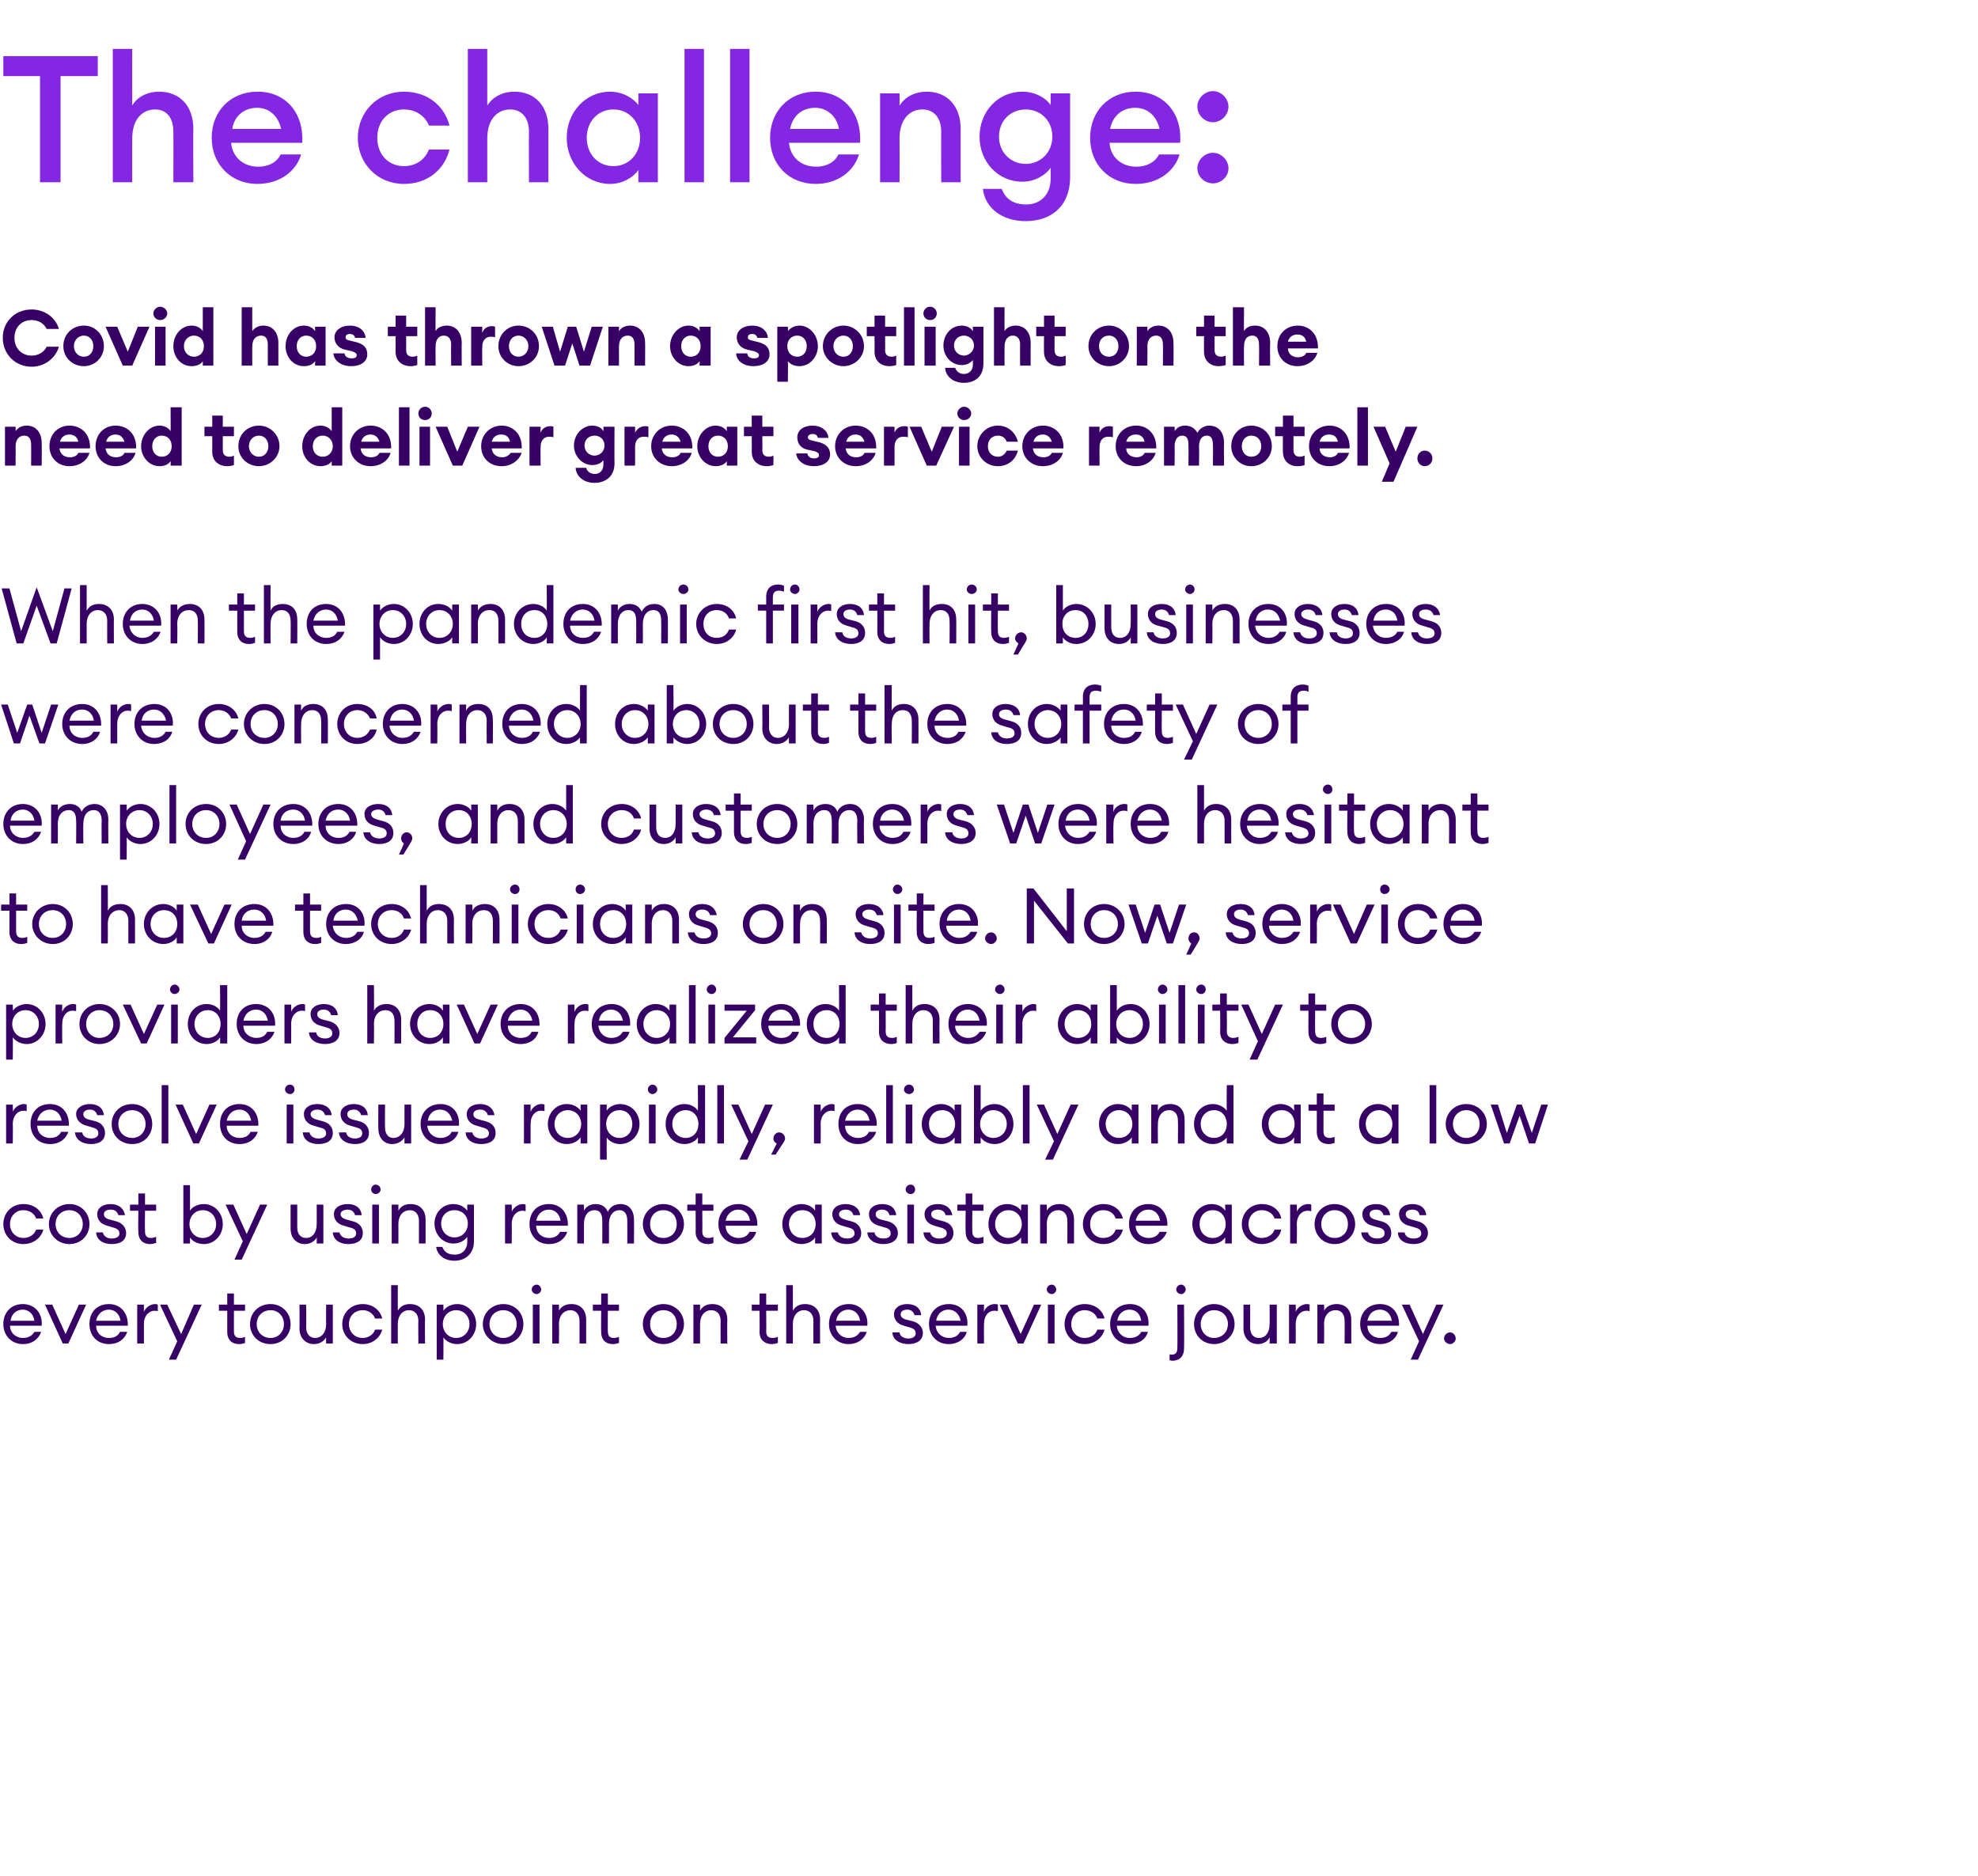
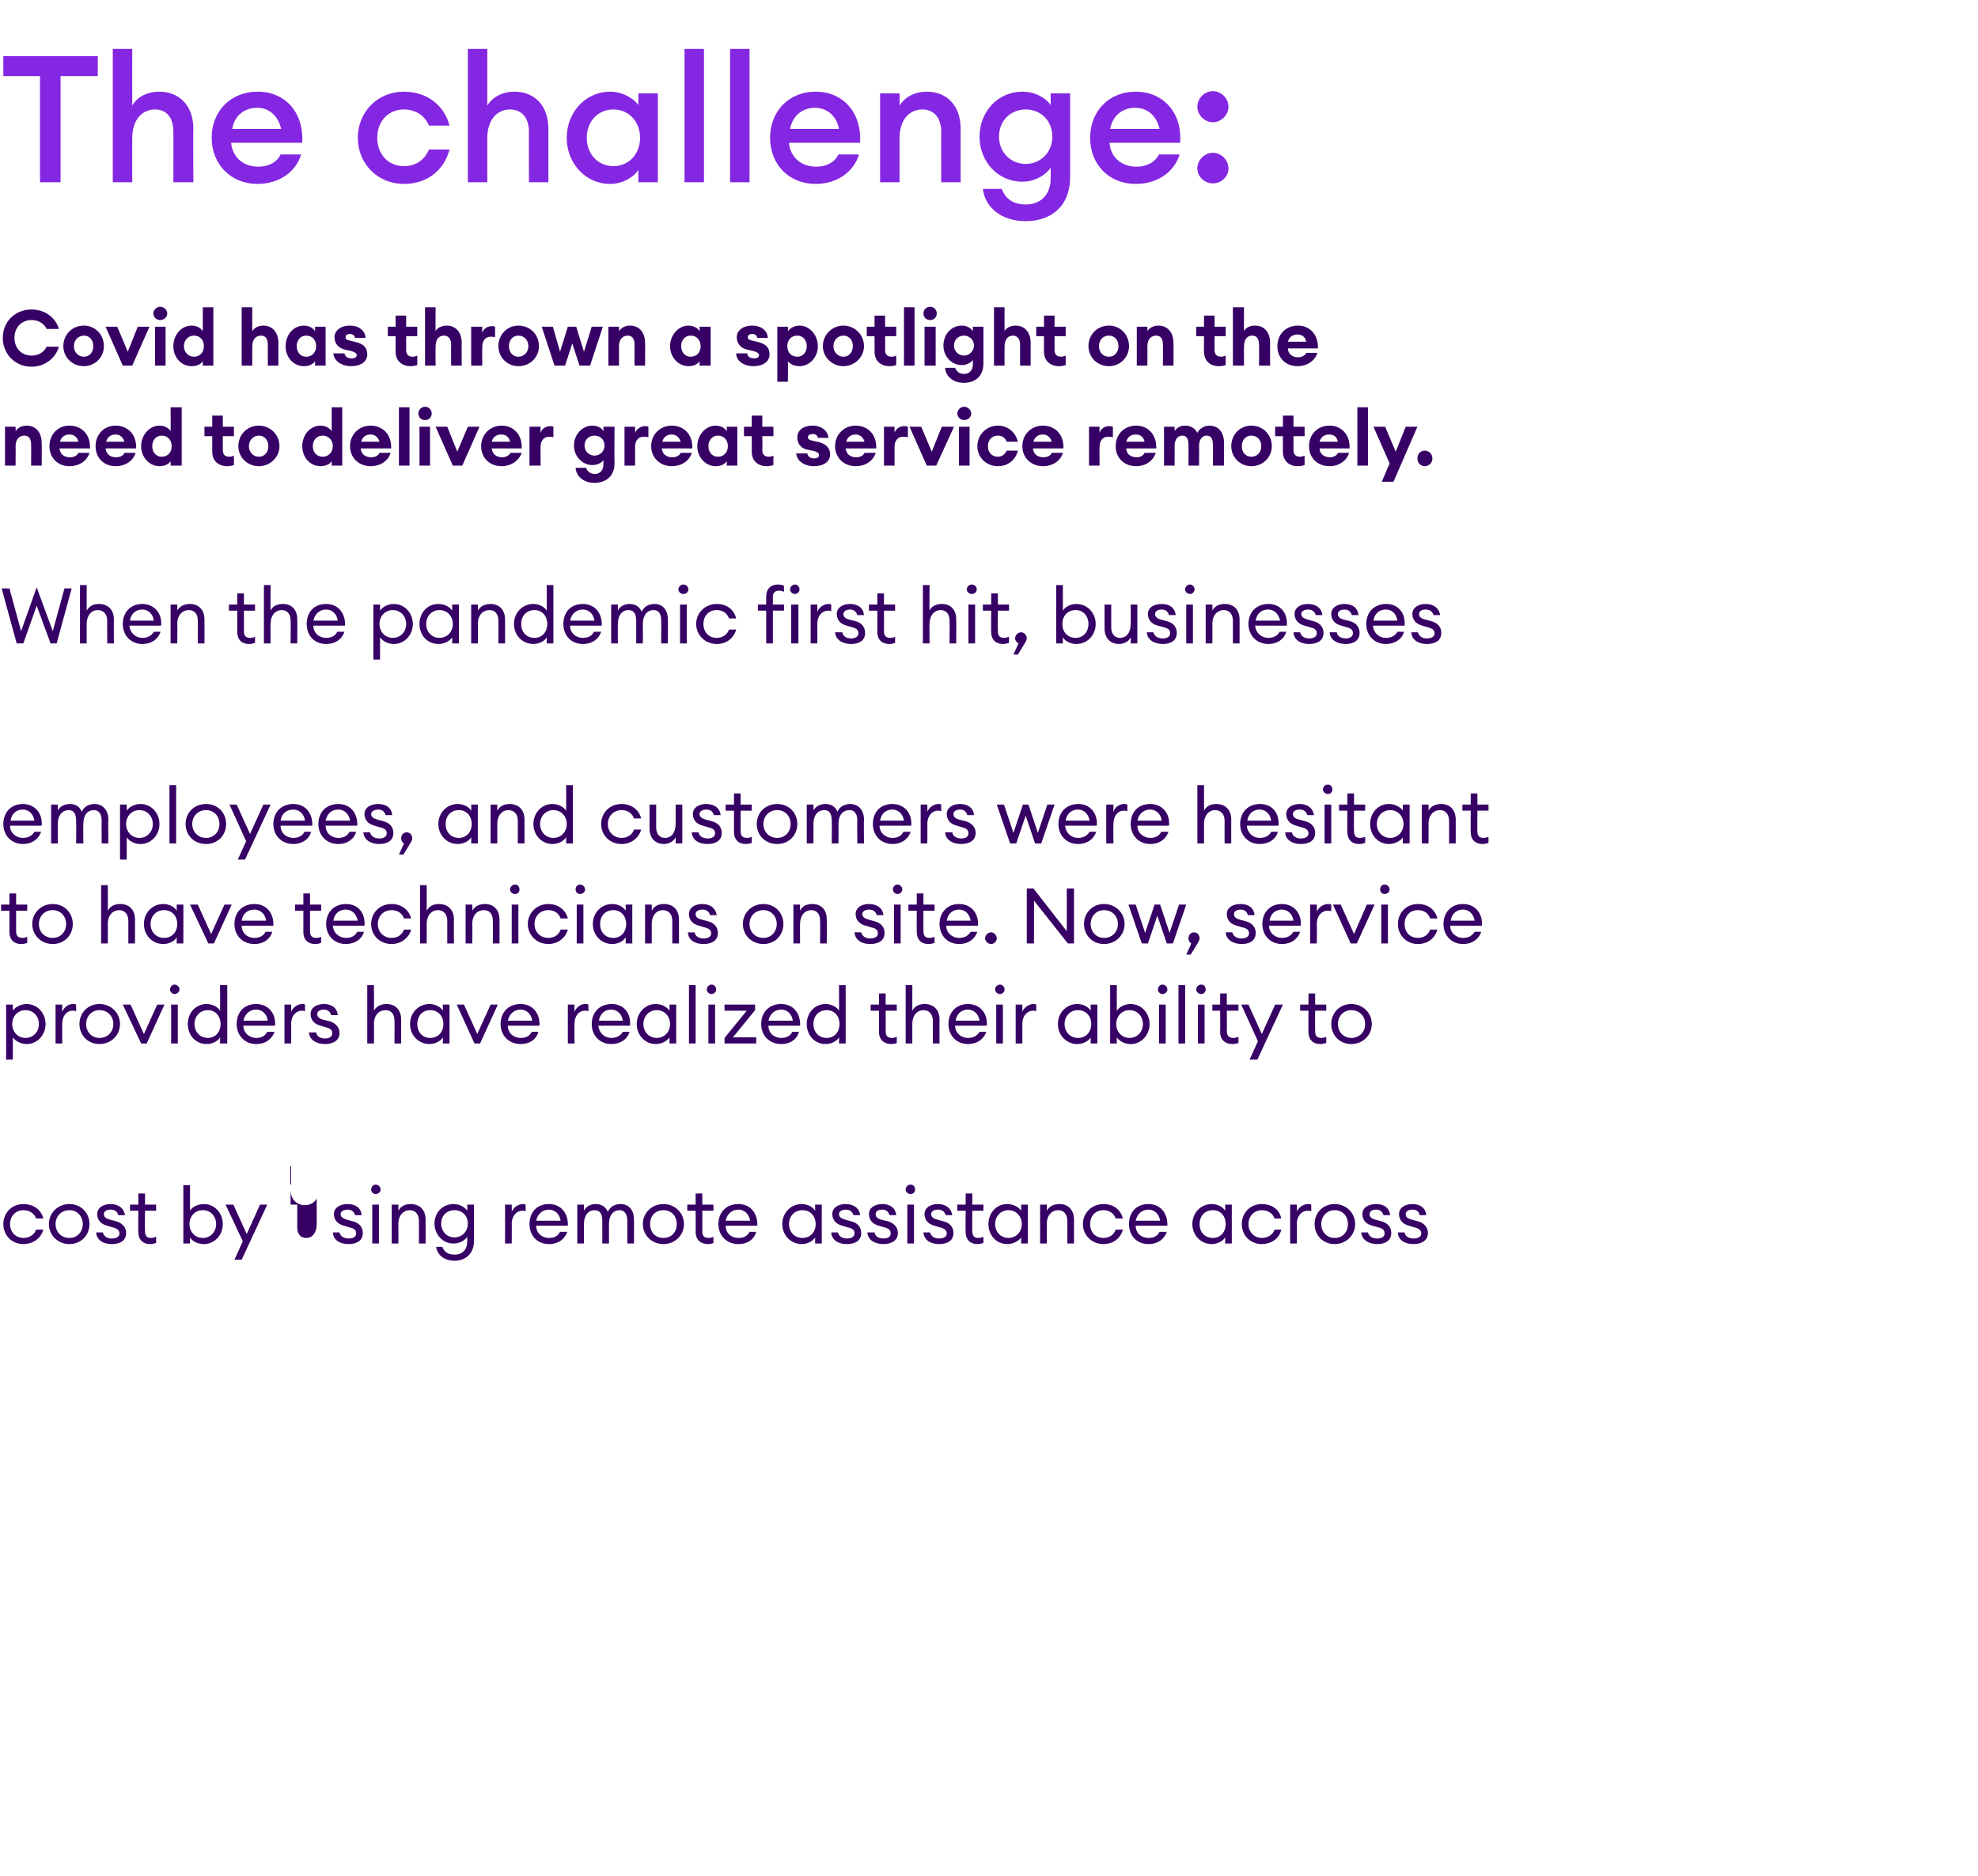
<svg xmlns="http://www.w3.org/2000/svg" version="1.1" width="356px" height="337.7px" viewBox="0 -7 356 337.7" style="top:-7px">
  <desc>The challenge: Covid has thrown a spotlight on the need to deliver great service remotely When the pandemic first hi</desc>
  <defs />
  <g id="Polygon72748">
-     <path d="m4.1 234.9c-2 0-3.5-1.5-3.5-3.6c0-2.1 1.4-3.6 3.5-3.6c2.2 0 3.6 1.7 3.4 3.9H1.8c0 1.3 1.1 2.2 2.3 2.2c.9 0 1.6-.3 2.1-1.1h1.2c-.4 1.2-1.5 2.2-3.3 2.2zm-2.2-4.2h4.3c-.2-1.3-1.1-2-2.1-2c-1 0-2 .6-2.2 2zm6.2-2.9h1.3l2.4 5.3l2.4-5.3h1.3l-3.2 7h-1l-3.2-7zm11.5 7.1c-2.1 0-3.5-1.5-3.5-3.6c0-2.1 1.3-3.6 3.5-3.6c2.2 0 3.5 1.7 3.4 3.9h-5.7c0 1.3 1 2.2 2.3 2.2c.9 0 1.6-.3 2-1.1h1.3c-.4 1.2-1.5 2.2-3.3 2.2zm-2.3-4.2h4.4c-.2-1.3-1.1-2-2.1-2c-1 0-2 .6-2.3 2zm7.4-2.9h1.2v1.3c.3-.8 1.2-1.4 2-1.4c.2 0 .3 0 .5.1v1.2c-.2-.1-.4-.1-.6-.1c-.9 0-1.9.8-1.9 2.4v3.5h-1.2v-7zm5.7 9.9l1.5-3.3l-3.1-6.6h1.3l2.5 5.3l2.3-5.3h1.4l-4.6 9.9h-1.3zm12.6-2.8c-1.2 0-2.1-.7-2.1-2.2v-3.8h-1.5v-1.1h1.5v-2h1.2v2h2v1.1h-2v3.7c0 .9.4 1.2 1.2 1.2c.3 0 .6-.1.8-.2v1.1c-.3.1-.6.2-1.1.2zm5.7 0c-2.2 0-3.7-1.6-3.7-3.6c0-2 1.5-3.6 3.7-3.6c2.1 0 3.6 1.6 3.6 3.6c0 2-1.5 3.6-3.6 3.6zm0-1.1c1.4 0 2.4-1.1 2.4-2.5c0-1.4-1-2.5-2.4-2.5c-1.5 0-2.5 1.1-2.5 2.5c0 1.4 1 2.5 2.5 2.5zm5.2-6h1.2s.05 4.11 0 4.1c0 1.2.7 1.9 1.6 1.9c1.1 0 2-.9 2-2.5c-.03-.04 0-3.5 0-3.5h1.2v7h-1.2s-.03-1.09 0-1.1c-.5.8-1.3 1.2-2.2 1.2c-1.5 0-2.6-1.1-2.6-2.8c.04-.01 0-4.3 0-4.3zm11.4 7.1c-2.2 0-3.7-1.6-3.7-3.6c0-2 1.5-3.6 3.7-3.6c1.7 0 3.1 1 3.5 2.6h-1.3c-.3-.9-1.2-1.5-2.2-1.5c-1.5 0-2.5 1.1-2.5 2.5c0 1.4 1 2.5 2.5 2.5c1 0 1.9-.6 2.2-1.5h1.3c-.4 1.5-1.8 2.6-3.5 2.6zm5.1-10.6h1.2s-.02 4.57 0 4.6c.5-.9 1.3-1.2 2.2-1.2c1.6 0 2.7 1 2.7 2.8c-.05-.02 0 4.3 0 4.3h-1.2s-.04-4.14 0-4.1c0-1.2-.7-1.9-1.7-1.9c-1.1 0-2 .9-2 2.5c-.02.02 0 3.5 0 3.5h-1.2v-10.5zm8.2 3.5h1.2s.03 1.07 0 1.1c.5-.7 1.4-1.2 2.5-1.2c1.9 0 3.4 1.6 3.4 3.6c0 2-1.5 3.6-3.4 3.6c-1.1 0-2-.5-2.5-1.2c.03.01 0 4 0 4h-1.2v-9.9zm3.5 1c-1.4 0-2.4 1.1-2.4 2.5c0 1.4 1 2.5 2.4 2.5c1.4 0 2.4-1.1 2.4-2.5c0-1.4-1-2.5-2.4-2.5zm8.5 6.1c-2.1 0-3.7-1.6-3.7-3.6c0-2 1.6-3.6 3.7-3.6c2.1 0 3.6 1.6 3.6 3.6c0 2-1.5 3.6-3.6 3.6zm0-1.1c1.4 0 2.4-1.1 2.4-2.5c0-1.4-1-2.5-2.4-2.5c-1.5 0-2.5 1.1-2.5 2.5c0 1.4 1 2.5 2.5 2.5zm6-7.9c-.5 0-.9-.4-.9-.8c0-.5.4-.9.9-.9c.4 0 .8.4.8.9c0 .4-.4.8-.8.8zm-.7 1.9h1.2v7h-1.2v-7zm3.5 0h1.2s.03 1.07 0 1.1c.5-.9 1.3-1.2 2.3-1.2c1.5 0 2.6 1 2.6 2.8v4.3h-1.2v-4.1c0-1.2-.7-1.9-1.6-1.9c-1.2 0-2.1.9-2.1 2.5c.03.02 0 3.5 0 3.5h-1.2v-7zm10.9 7.1c-1.2 0-2.1-.7-2.1-2.2c-.04.02 0-3.8 0-3.8h-1.5v-1.1h1.5v-2h1.2v2h2v1.1h-2s-.03 3.67 0 3.7c0 .9.4 1.2 1.1 1.2c.3 0 .7-.1.9-.2v1.1c-.3.1-.7.2-1.1.2zm9.1 0c-2.1 0-3.7-1.6-3.7-3.6c0-2 1.6-3.6 3.7-3.6c2.1 0 3.7 1.6 3.7 3.6c0 2-1.6 3.6-3.7 3.6zm0-1.1c1.5 0 2.4-1.1 2.4-2.5c0-1.4-.9-2.5-2.4-2.5c-1.5 0-2.4 1.1-2.4 2.5c0 1.4.9 2.5 2.4 2.5zm5.4-6h1.2s-.02 1.07 0 1.1c.5-.9 1.3-1.2 2.2-1.2c1.6 0 2.7 1 2.7 2.8c-.04-.02 0 4.3 0 4.3h-1.2s-.03-4.14 0-4.1c0-1.2-.7-1.9-1.7-1.9c-1.1 0-2 .9-2 2.5c-.02.02 0 3.5 0 3.5h-1.2v-7zm14.1 7.1c-1.2 0-2.2-.7-2.2-2.2c.04.02 0-3.8 0-3.8h-1.4v-1.1h1.4v-2h1.2v2h2.1v1.1h-2.1s.04 3.67 0 3.7c0 .9.4 1.2 1.2 1.2c.3 0 .6-.1.9-.2v1.1c-.3.1-.7.2-1.1.2zm2.6-10.6h1.2v4.6c.5-.9 1.3-1.2 2.2-1.2c1.6 0 2.7 1 2.7 2.8c-.03-.02 0 4.3 0 4.3h-1.2s-.02-4.14 0-4.1c0-1.2-.7-1.9-1.7-1.9c-1.1 0-2 .9-2 2.5v3.5h-1.2v-10.5zm11.2 10.6c-2 0-3.5-1.5-3.5-3.6c0-2.1 1.4-3.6 3.6-3.6c2.1 0 3.5 1.7 3.3 3.9h-5.7c.1 1.3 1.1 2.2 2.3 2.2c.9 0 1.6-.3 2.1-1.1h1.2c-.4 1.2-1.5 2.2-3.3 2.2zm-2.2-4.2h4.3c-.2-1.3-1.1-2-2.1-2c-1 0-2 .6-2.2 2zm13 4.2c-1.5 0-2.8-.7-2.9-2.1h1.3c.1.8.9 1.1 1.6 1.1c.7 0 1.3-.3 1.3-.9c0-.6-.3-.9-1.1-1.1l-1-.3c-1.2-.3-1.8-1.1-1.8-2.1c0-1.1 1-1.8 2.4-1.8c1.5 0 2.4.8 2.5 2h-1.2c-.2-.7-.7-1-1.3-1c-.7 0-1.2.3-1.2.8c0 .5.3.8 1 1l1.2.3c1.1.3 1.8 1.1 1.8 2.1c0 1.4-1.2 2-2.6 2zm7.2 0c-2 0-3.5-1.5-3.5-3.6c0-2.1 1.4-3.6 3.6-3.6c2.2 0 3.5 1.7 3.3 3.9h-5.7c.1 1.3 1.1 2.2 2.4 2.2c.8 0 1.6-.3 2-1.1h1.2c-.3 1.2-1.5 2.2-3.3 2.2zm-2.2-4.2h4.4c-.3-1.3-1.1-2-2.2-2c-1 0-2 .6-2.2 2zm7.4-2.9h1.2s-.03 1.35 0 1.3c.2-.8 1.1-1.4 1.9-1.4c.2 0 .4 0 .6.1v1.2c-.2-.1-.4-.1-.7-.1c-.9 0-1.8.8-1.8 2.4c-.03.02 0 3.5 0 3.5h-1.2v-7zm4 0h1.4l2.4 5.3l2.4-5.3h1.3l-3.2 7h-1l-3.3-7zm9.4-1.9c-.5 0-.9-.4-.9-.8c0-.5.4-.9.9-.9c.4 0 .8.4.8.9c0 .4-.4.8-.8.8zm-.7 1.9h1.2v7h-1.2v-7zm6.6 7.1c-2.1 0-3.6-1.6-3.6-3.6c0-2 1.5-3.6 3.6-3.6c1.8 0 3.2 1 3.6 2.6h-1.3c-.3-.9-1.2-1.5-2.3-1.5c-1.4 0-2.4 1.1-2.4 2.5c0 1.4 1 2.5 2.4 2.5c1.1 0 2-.6 2.3-1.5h1.3c-.4 1.5-1.8 2.6-3.6 2.6zm8.1 0c-2 0-3.5-1.5-3.5-3.6c0-2.1 1.4-3.6 3.6-3.6c2.2 0 3.5 1.7 3.3 3.9H201c.1 1.3 1.1 2.2 2.3 2.2c.9 0 1.7-.3 2.1-1.1h1.2c-.3 1.2-1.5 2.2-3.3 2.2zm-2.2-4.2h4.3c-.2-1.3-1-2-2.1-2c-1 0-2 .6-2.2 2zm11.5-4.8c-.5 0-.9-.4-.9-.8c0-.5.4-.9.9-.9c.4 0 .8.4.8.9c0 .4-.4.8-.8.8zm.5 9.8c0 1.5-.9 2.2-2.1 2.2c-.2 0-.4-.1-.5-.1v-1.1c.1.1.2.1.4.1c.6 0 1-.3 1-1.2c.04-.02 0-7.8 0-7.8h1.2s.05 7.92 0 7.9zm5.4-.8c-2.1 0-3.6-1.6-3.6-3.6c0-2 1.5-3.6 3.6-3.6c2.1 0 3.7 1.6 3.7 3.6c0 2-1.6 3.6-3.7 3.6zm0-1.1c1.5 0 2.5-1.1 2.5-2.5c0-1.4-1-2.5-2.5-2.5c-1.4 0-2.4 1.1-2.4 2.5c0 1.4 1 2.5 2.4 2.5zm5.3-6h1.2s.02 4.11 0 4.1c0 1.2.6 1.9 1.6 1.9c1.1 0 1.9-.9 1.9-2.5c.05-.04 0-3.5 0-3.5h1.3v7h-1.3s.05-1.09 0-1.1c-.4.8-1.2 1.2-2.1 1.2c-1.5 0-2.6-1.1-2.6-2.8c.02-.01 0-4.3 0-4.3zm8.2 0h1.2s.02 1.35 0 1.3c.3-.8 1.2-1.4 2-1.4c.2 0 .3 0 .5.1v1.2c-.2-.1-.4-.1-.6-.1c-.9 0-1.9.8-1.9 2.4c.02.02 0 3.5 0 3.5H232v-7zm5.1 0h1.2s.05 1.07 0 1.1c.5-.9 1.4-1.2 2.3-1.2c1.5 0 2.6 1 2.6 2.8c.02-.02 0 4.3 0 4.3H242s.03-4.14 0-4.1c0-1.2-.6-1.9-1.6-1.9c-1.2 0-2.1.9-2.1 2.5c.05.02 0 3.5 0 3.5h-1.2v-7zm11.3 7.1c-2.1 0-3.6-1.5-3.6-3.6c0-2.1 1.4-3.6 3.6-3.6c2.2 0 3.5 1.7 3.4 3.9h-5.7c0 1.3 1 2.2 2.3 2.2c.9 0 1.6-.3 2-1.1h1.2c-.3 1.2-1.5 2.2-3.2 2.2zm-2.3-4.2h4.4c-.2-1.3-1.1-2-2.1-2c-1.1 0-2 .6-2.3 2zm7.8 7l1.5-3.3l-3.1-6.6h1.4l2.4 5.3l2.4-5.3h1.3l-4.6 9.9h-1.3zm7.1-2.8c-.6 0-1.1-.5-1.1-1c0-.6.5-1.1 1.1-1.1c.5 0 1 .5 1 1.1c0 .5-.5 1-1 1z" stroke="none" fill="#360065" />
-   </g>
+     </g>
  <g id="Polygon72747">
-     <path d="m4.2 216.9c-2.1 0-3.6-1.6-3.6-3.6c0-2 1.5-3.6 3.6-3.6c1.8 0 3.2 1 3.6 2.6H6.5c-.3-.9-1.2-1.5-2.3-1.5c-1.4 0-2.4 1.1-2.4 2.5c0 1.4 1 2.5 2.4 2.5c1.1 0 2-.6 2.3-1.5h1.3c-.4 1.5-1.8 2.6-3.6 2.6zm8.3 0c-2.1 0-3.7-1.6-3.7-3.6c0-2 1.6-3.6 3.7-3.6c2.1 0 3.6 1.6 3.6 3.6c0 2-1.5 3.6-3.6 3.6zm0-1.1c1.4 0 2.4-1.1 2.4-2.5c0-1.4-1-2.5-2.4-2.5c-1.5 0-2.5 1.1-2.5 2.5c0 1.4 1 2.5 2.5 2.5zm7.6 1.1c-1.5 0-2.7-.7-2.8-2.1h1.2c.2.8.9 1.1 1.6 1.1c.8 0 1.4-.3 1.4-.9c0-.6-.4-.9-1.2-1.1l-1-.3c-1.2-.3-1.8-1.1-1.8-2.1c0-1.1 1-1.8 2.4-1.8c1.5 0 2.4.8 2.6 2h-1.2c-.2-.7-.7-1-1.4-1c-.7 0-1.2.3-1.2.8c0 .5.3.8 1.1 1l1.1.3c1.1.3 1.8 1.1 1.8 2.1c0 1.4-1.1 2-2.6 2zm6.9 0c-1.2 0-2.1-.7-2.1-2.2c-.05.02 0-3.8 0-3.8h-1.5v-1.1h1.5v-2h1.2v2h2v1.1h-2s-.05 3.67 0 3.7c0 .9.4 1.2 1.1 1.2c.3 0 .6-.1.9-.2v1.1c-.3.1-.7.2-1.1.2zm7.2-.1H33v-10.5h1.2v4.6c.4-.7 1.4-1.2 2.5-1.2c1.9 0 3.4 1.6 3.4 3.6c0 2-1.5 3.6-3.4 3.6c-1.1 0-2.1-.5-2.5-1.2c-.01.01 0 1.1 0 1.1zm2.3-6c-1.4 0-2.4 1.1-2.4 2.5c0 1.4 1 2.5 2.4 2.5c1.4 0 2.4-1.1 2.4-2.5c0-1.4-1-2.5-2.4-2.5zm5.7 8.9l1.5-3.3l-3.1-6.6h1.4l2.4 5.3l2.4-5.3h1.3l-4.6 9.9h-1.3zm10.1-9.9h1.2v4.1c0 1.2.6 1.9 1.6 1.9c1.1 0 1.9-.9 1.9-2.5c.02-.04 0-3.5 0-3.5h1.2v7H57s.02-1.09 0-1.1c-.4.8-1.3 1.2-2.1 1.2c-1.6 0-2.6-1.1-2.6-2.8v-4.3zm10.4 7.1c-1.5 0-2.7-.7-2.8-2.1h1.2c.2.8.9 1.1 1.7 1.1c.7 0 1.3-.3 1.3-.9c0-.6-.3-.9-1.2-1.1l-1-.3c-1.2-.3-1.8-1.1-1.8-2.1c0-1.1 1-1.8 2.5-1.8c1.5 0 2.4.8 2.5 2h-1.2c-.2-.7-.7-1-1.3-1c-.7 0-1.3.3-1.3.8c0 .5.4.8 1.1 1l1.1.3c1.2.3 1.8 1.1 1.8 2.1c0 1.4-1.1 2-2.6 2zm4.9-9c-.4 0-.8-.4-.8-.8c0-.5.4-.9.8-.9c.5 0 .9.4.9.9c0 .4-.4.8-.9.8zm-.6 1.9h1.2v7H67v-7zm3.5 0h1.2s.02 1.07 0 1.1c.5-.9 1.3-1.2 2.2-1.2c1.6 0 2.7 1 2.7 2.8v4.3h-1.2v-4.1c0-1.2-.7-1.9-1.6-1.9c-1.2 0-2.1.9-2.1 2.5c.02.02 0 3.5 0 3.5h-1.2v-7zm9.1 7.6c.4 1 1.1 1.4 2.3 1.4c1.2 0 2.2-.8 2.2-2.4v-.8c-.5.7-1.4 1.2-2.5 1.2c-1.9 0-3.4-1.6-3.4-3.6c0-2 1.5-3.5 3.4-3.5c1.1 0 2 .5 2.5 1.2c-.02-.03 0-1.1 0-1.1h1.2s-.01 6.57 0 6.6c0 2.3-1.6 3.5-3.5 3.5c-1.8 0-3.1-1-3.3-2.5h1.1zm2.2-6.6c-1.4 0-2.4 1-2.4 2.4c0 1.4 1 2.5 2.4 2.5c1.4 0 2.4-1.1 2.4-2.5c0-1.4-1-2.4-2.4-2.4zm9.1-1h1.2s.03 1.35 0 1.3c.3-.8 1.2-1.4 2-1.4c.2 0 .3 0 .5.1v1.2c-.2-.1-.4-.1-.6-.1c-.9 0-1.9.8-1.9 2.4c.03.02 0 3.5 0 3.5h-1.2v-7zm7.9 7.1c-2.1 0-3.5-1.5-3.5-3.6c0-2.1 1.3-3.6 3.5-3.6c2.2 0 3.5 1.7 3.4 3.9h-5.7c0 1.3 1 2.2 2.3 2.2c.9 0 1.6-.3 2-1.1h1.3c-.4 1.2-1.5 2.2-3.3 2.2zm-2.3-4.2h4.4c-.2-1.3-1.1-2-2.1-2c-1 0-2 .6-2.3 2zm7.4-2.9h1.2s.01 1.07 0 1.1c.4-.8 1.2-1.2 2.1-1.2c1.1 0 1.8.5 2.2 1.4c.4-.9 1.2-1.4 2.3-1.4c1.5 0 2.4 1.1 2.4 2.8c.03-.01 0 4.3 0 4.3h-1.2s.02-4.12 0-4.1c0-1.2-.5-1.9-1.4-1.9c-1.1 0-1.9.9-1.9 2.5c.02.02 0 3.5 0 3.5h-1.2s.02-4.12 0-4.1c0-1.2-.4-1.9-1.4-1.9c-1.1 0-1.9.9-1.9 2.5v3.5h-1.2v-7zm15.5 7.1c-2.1 0-3.7-1.6-3.7-3.6c0-2 1.6-3.6 3.7-3.6c2.1 0 3.7 1.6 3.7 3.6c0 2-1.6 3.6-3.7 3.6zm0-1.1c1.5 0 2.4-1.1 2.4-2.5c0-1.4-.9-2.5-2.4-2.5c-1.5 0-2.4 1.1-2.4 2.5c0 1.4.9 2.5 2.4 2.5zm8 1.1c-1.2 0-2.2-.7-2.2-2.2c.03.02 0-3.8 0-3.8h-1.5v-1.1h1.5v-2h1.2v2h2v1.1h-2s.03 3.67 0 3.7c0 .9.4 1.2 1.2 1.2c.3 0 .6-.1.8-.2v1.1c-.2.1-.6.2-1 .2zm5.5 0c-2.1 0-3.6-1.5-3.6-3.6c0-2.1 1.4-3.6 3.6-3.6c2.2 0 3.5 1.7 3.4 3.9h-5.7c0 1.3 1 2.2 2.3 2.2c.9 0 1.6-.3 2-1.1h1.2c-.3 1.2-1.4 2.2-3.2 2.2zm-2.3-4.2h4.4c-.2-1.3-1.1-2-2.1-2c-1 0-2 .6-2.3 2zm13.7-3c1 0 2 .5 2.4 1.2c.02-.03 0-1.1 0-1.1h1.2v7h-1.2s.02-1.09 0-1.1c-.4.7-1.4 1.2-2.4 1.2c-2 0-3.5-1.6-3.5-3.6c0-2 1.5-3.6 3.5-3.6zm.1 1.1c-1.4 0-2.4 1.1-2.4 2.5c0 1.4 1 2.5 2.4 2.5c1.5 0 2.4-1.1 2.4-2.5c0-1.4-.9-2.5-2.4-2.5zm8 6.1c-1.5 0-2.7-.7-2.8-2.1h1.2c.2.8.9 1.1 1.7 1.1c.7 0 1.3-.3 1.3-.9c0-.6-.3-.9-1.2-1.1l-1-.3c-1.2-.3-1.8-1.1-1.8-2.1c0-1.1 1-1.8 2.4-1.8c1.5 0 2.5.8 2.6 2h-1.2c-.2-.7-.7-1-1.4-1c-.6 0-1.2.3-1.2.8c0 .5.4.8 1.1 1l1.1.3c1.2.3 1.8 1.1 1.8 2.1c0 1.4-1.1 2-2.6 2zm6.6 0c-1.5 0-2.8-.7-2.9-2.1h1.3c.1.8.9 1.1 1.6 1.1c.8 0 1.3-.3 1.3-.9c0-.6-.3-.9-1.1-1.1l-1-.3c-1.2-.3-1.8-1.1-1.8-2.1c0-1.1 1-1.8 2.4-1.8c1.5 0 2.4.8 2.5 2h-1.2c-.2-.7-.7-1-1.3-1c-.7 0-1.2.3-1.2.8c0 .5.3.8 1 1l1.2.3c1.1.3 1.8 1.1 1.8 2.1c0 1.4-1.2 2-2.6 2zm4.9-9c-.5 0-.9-.4-.9-.8c0-.5.4-.9.9-.9c.5 0 .8.4.8.9c0 .4-.3.8-.8.8zm-.6 1.9h1.2v7h-1.2v-7zm5.7 7.1c-1.5 0-2.7-.7-2.8-2.1h1.2c.2.8.9 1.1 1.6 1.1c.8 0 1.4-.3 1.4-.9c0-.6-.4-.9-1.2-1.1l-1-.3c-1.2-.3-1.8-1.1-1.8-2.1c0-1.1 1-1.8 2.4-1.8c1.5 0 2.4.8 2.6 2h-1.2c-.2-.7-.7-1-1.4-1c-.7 0-1.2.3-1.2.8c0 .5.3.8 1.1 1l1.1.3c1.2.3 1.8 1.1 1.8 2.1c0 1.4-1.1 2-2.6 2zm6.9 0c-1.2 0-2.1-.7-2.1-2.2c-.05.02 0-3.8 0-3.8h-1.5v-1.1h1.5v-2h1.2v2h2v1.1h-2s-.04 3.67 0 3.7c0 .9.4 1.2 1.1 1.2c.3 0 .6-.1.9-.2v1.1c-.3.1-.7.2-1.1.2zm5.4-7.2c1 0 2 .5 2.5 1.2c-.04-.03 0-1.1 0-1.1h1.2v7h-1.2s-.04-1.09 0-1.1c-.5.7-1.5 1.2-2.5 1.2c-2 0-3.4-1.6-3.4-3.6c0-2 1.4-3.6 3.4-3.6zm.2 1.1c-1.4 0-2.4 1.1-2.4 2.5c0 1.4 1 2.5 2.4 2.5c1.4 0 2.4-1.1 2.4-2.5c0-1.4-1-2.5-2.4-2.5zm5.7-1h1.2s.04 1.07 0 1.1c.5-.9 1.4-1.2 2.3-1.2c1.5 0 2.6 1 2.6 2.8v4.3h-1.2s.02-4.14 0-4.1c0-1.2-.7-1.9-1.6-1.9c-1.2 0-2.1.9-2.1 2.5c.04.02 0 3.5 0 3.5h-1.2v-7zm11.4 7.1c-2.1 0-3.7-1.6-3.7-3.6c0-2 1.6-3.6 3.7-3.6c1.8 0 3.1 1 3.5 2.6h-1.3c-.3-.9-1.1-1.5-2.2-1.5c-1.5 0-2.4 1.1-2.4 2.5c0 1.4.9 2.5 2.4 2.5c1.1 0 1.9-.6 2.2-1.5h1.3c-.4 1.5-1.7 2.6-3.5 2.6zm8.1 0c-2.1 0-3.5-1.5-3.5-3.6c0-2.1 1.3-3.6 3.5-3.6c2.2 0 3.5 1.7 3.4 3.9h-5.7c0 1.3 1 2.2 2.3 2.2c.9 0 1.6-.3 2-1.1h1.3c-.4 1.2-1.5 2.2-3.3 2.2zm-2.3-4.2h4.4c-.2-1.3-1.1-2-2.1-2c-1 0-2 .6-2.3 2zm13.7-3c1 0 2 .5 2.4 1.2c.04-.03 0-1.1 0-1.1h1.2v7h-1.2s.04-1.09 0-1.1c-.4.7-1.4 1.2-2.4 1.2c-2 0-3.5-1.6-3.5-3.6c0-2 1.5-3.6 3.5-3.6zm.2 1.1c-1.5 0-2.4 1.1-2.4 2.5c0 1.4.9 2.5 2.4 2.5c1.4 0 2.3-1.1 2.3-2.5c0-1.4-.9-2.5-2.3-2.5zm8.8 6.1c-2.1 0-3.6-1.6-3.6-3.6c0-2 1.5-3.6 3.6-3.6c1.8 0 3.2 1 3.5 2.6h-1.2c-.3-.9-1.2-1.5-2.3-1.5c-1.4 0-2.4 1.1-2.4 2.5c0 1.4 1 2.5 2.4 2.5c1.1 0 2-.6 2.3-1.5h1.2c-.3 1.5-1.7 2.6-3.5 2.6zm5.1-7.1h1.2s.05 1.35 0 1.3c.3-.8 1.2-1.4 2-1.4c.2 0 .4 0 .6.1v1.2c-.3-.1-.5-.1-.7-.1c-.9 0-1.9.8-1.9 2.4c.05.02 0 3.5 0 3.5h-1.2v-7zm8 7.1c-2.1 0-3.6-1.6-3.6-3.6c0-2 1.5-3.6 3.6-3.6c2.1 0 3.7 1.6 3.7 3.6c0 2-1.6 3.6-3.7 3.6zm0-1.1c1.5 0 2.4-1.1 2.4-2.5c0-1.4-.9-2.5-2.4-2.5c-1.4 0-2.4 1.1-2.4 2.5c0 1.4 1 2.5 2.4 2.5zm7.7 1.1c-1.5 0-2.8-.7-2.9-2.1h1.2c.2.8.9 1.1 1.7 1.1c.7 0 1.3-.3 1.3-.9c0-.6-.3-.9-1.1-1.1l-1.1-.3c-1.2-.3-1.8-1.1-1.8-2.1c0-1.1 1-1.8 2.5-1.8c1.5 0 2.4.8 2.5 2H249c-.2-.7-.7-1-1.3-1c-.7 0-1.2.3-1.2.8c0 .5.3.8 1 1l1.1.3c1.2.3 1.8 1.1 1.8 2.1c0 1.4-1.1 2-2.5 2zm6.5 0c-1.5 0-2.8-.7-2.8-2.1h1.2c.1.8.9 1.1 1.6 1.1c.8 0 1.4-.3 1.4-.9c0-.6-.4-.9-1.2-1.1l-1-.3c-1.2-.3-1.8-1.1-1.8-2.1c0-1.1 1-1.8 2.4-1.8c1.5 0 2.4.8 2.5 2h-1.2c-.1-.7-.6-1-1.3-1c-.7 0-1.2.3-1.2.8c0 .5.3.8 1.1 1l1.1.3c1.1.3 1.8 1.1 1.8 2.1c0 1.4-1.2 2-2.6 2z" stroke="none" fill="#360065" />
+     <path d="m4.2 216.9c-2.1 0-3.6-1.6-3.6-3.6c0-2 1.5-3.6 3.6-3.6c1.8 0 3.2 1 3.6 2.6H6.5c-.3-.9-1.2-1.5-2.3-1.5c-1.4 0-2.4 1.1-2.4 2.5c0 1.4 1 2.5 2.4 2.5c1.1 0 2-.6 2.3-1.5h1.3c-.4 1.5-1.8 2.6-3.6 2.6zm8.3 0c-2.1 0-3.7-1.6-3.7-3.6c0-2 1.6-3.6 3.7-3.6c2.1 0 3.6 1.6 3.6 3.6c0 2-1.5 3.6-3.6 3.6zm0-1.1c1.4 0 2.4-1.1 2.4-2.5c0-1.4-1-2.5-2.4-2.5c-1.5 0-2.5 1.1-2.5 2.5c0 1.4 1 2.5 2.5 2.5zm7.6 1.1c-1.5 0-2.7-.7-2.8-2.1h1.2c.2.8.9 1.1 1.6 1.1c.8 0 1.4-.3 1.4-.9c0-.6-.4-.9-1.2-1.1l-1-.3c-1.2-.3-1.8-1.1-1.8-2.1c0-1.1 1-1.8 2.4-1.8c1.5 0 2.4.8 2.6 2h-1.2c-.2-.7-.7-1-1.4-1c-.7 0-1.2.3-1.2.8c0 .5.3.8 1.1 1l1.1.3c1.1.3 1.8 1.1 1.8 2.1c0 1.4-1.1 2-2.6 2zm6.9 0c-1.2 0-2.1-.7-2.1-2.2c-.05.02 0-3.8 0-3.8h-1.5v-1.1h1.5v-2h1.2v2h2v1.1h-2s-.05 3.67 0 3.7c0 .9.4 1.2 1.1 1.2c.3 0 .6-.1.9-.2v1.1c-.3.1-.7.2-1.1.2zm7.2-.1H33v-10.5h1.2v4.6c.4-.7 1.4-1.2 2.5-1.2c1.9 0 3.4 1.6 3.4 3.6c0 2-1.5 3.6-3.4 3.6c-1.1 0-2.1-.5-2.5-1.2c-.01.01 0 1.1 0 1.1zm2.3-6c-1.4 0-2.4 1.1-2.4 2.5c0 1.4 1 2.5 2.4 2.5c1.4 0 2.4-1.1 2.4-2.5c0-1.4-1-2.5-2.4-2.5zm5.7 8.9l1.5-3.3l-3.1-6.6h1.4l2.4 5.3l2.4-5.3h1.3l-4.6 9.9h-1.3zm10.1-9.9h1.2v4.1c0 1.2.6 1.9 1.6 1.9c1.1 0 1.9-.9 1.9-2.5c.02-.04 0-3.5 0-3.5h1.2H57s.02-1.09 0-1.1c-.4.8-1.3 1.2-2.1 1.2c-1.6 0-2.6-1.1-2.6-2.8v-4.3zm10.4 7.1c-1.5 0-2.7-.7-2.8-2.1h1.2c.2.8.9 1.1 1.7 1.1c.7 0 1.3-.3 1.3-.9c0-.6-.3-.9-1.2-1.1l-1-.3c-1.2-.3-1.8-1.1-1.8-2.1c0-1.1 1-1.8 2.5-1.8c1.5 0 2.4.8 2.5 2h-1.2c-.2-.7-.7-1-1.3-1c-.7 0-1.3.3-1.3.8c0 .5.4.8 1.1 1l1.1.3c1.2.3 1.8 1.1 1.8 2.1c0 1.4-1.1 2-2.6 2zm4.9-9c-.4 0-.8-.4-.8-.8c0-.5.4-.9.8-.9c.5 0 .9.4.9.9c0 .4-.4.8-.9.8zm-.6 1.9h1.2v7H67v-7zm3.5 0h1.2s.02 1.07 0 1.1c.5-.9 1.3-1.2 2.2-1.2c1.6 0 2.7 1 2.7 2.8v4.3h-1.2v-4.1c0-1.2-.7-1.9-1.6-1.9c-1.2 0-2.1.9-2.1 2.5c.02.02 0 3.5 0 3.5h-1.2v-7zm9.1 7.6c.4 1 1.1 1.4 2.3 1.4c1.2 0 2.2-.8 2.2-2.4v-.8c-.5.7-1.4 1.2-2.5 1.2c-1.9 0-3.4-1.6-3.4-3.6c0-2 1.5-3.5 3.4-3.5c1.1 0 2 .5 2.5 1.2c-.02-.03 0-1.1 0-1.1h1.2s-.01 6.57 0 6.6c0 2.3-1.6 3.5-3.5 3.5c-1.8 0-3.1-1-3.3-2.5h1.1zm2.2-6.6c-1.4 0-2.4 1-2.4 2.4c0 1.4 1 2.5 2.4 2.5c1.4 0 2.4-1.1 2.4-2.5c0-1.4-1-2.4-2.4-2.4zm9.1-1h1.2s.03 1.35 0 1.3c.3-.8 1.2-1.4 2-1.4c.2 0 .3 0 .5.1v1.2c-.2-.1-.4-.1-.6-.1c-.9 0-1.9.8-1.9 2.4c.03.02 0 3.5 0 3.5h-1.2v-7zm7.9 7.1c-2.1 0-3.5-1.5-3.5-3.6c0-2.1 1.3-3.6 3.5-3.6c2.2 0 3.5 1.7 3.4 3.9h-5.7c0 1.3 1 2.2 2.3 2.2c.9 0 1.6-.3 2-1.1h1.3c-.4 1.2-1.5 2.2-3.3 2.2zm-2.3-4.2h4.4c-.2-1.3-1.1-2-2.1-2c-1 0-2 .6-2.3 2zm7.4-2.9h1.2s.01 1.07 0 1.1c.4-.8 1.2-1.2 2.1-1.2c1.1 0 1.8.5 2.2 1.4c.4-.9 1.2-1.4 2.3-1.4c1.5 0 2.4 1.1 2.4 2.8c.03-.01 0 4.3 0 4.3h-1.2s.02-4.12 0-4.1c0-1.2-.5-1.9-1.4-1.9c-1.1 0-1.9.9-1.9 2.5c.02.02 0 3.5 0 3.5h-1.2s.02-4.12 0-4.1c0-1.2-.4-1.9-1.4-1.9c-1.1 0-1.9.9-1.9 2.5v3.5h-1.2v-7zm15.5 7.1c-2.1 0-3.7-1.6-3.7-3.6c0-2 1.6-3.6 3.7-3.6c2.1 0 3.7 1.6 3.7 3.6c0 2-1.6 3.6-3.7 3.6zm0-1.1c1.5 0 2.4-1.1 2.4-2.5c0-1.4-.9-2.5-2.4-2.5c-1.5 0-2.4 1.1-2.4 2.5c0 1.4.9 2.5 2.4 2.5zm8 1.1c-1.2 0-2.2-.7-2.2-2.2c.03.02 0-3.8 0-3.8h-1.5v-1.1h1.5v-2h1.2v2h2v1.1h-2s.03 3.67 0 3.7c0 .9.4 1.2 1.2 1.2c.3 0 .6-.1.8-.2v1.1c-.2.1-.6.2-1 .2zm5.5 0c-2.1 0-3.6-1.5-3.6-3.6c0-2.1 1.4-3.6 3.6-3.6c2.2 0 3.5 1.7 3.4 3.9h-5.7c0 1.3 1 2.2 2.3 2.2c.9 0 1.6-.3 2-1.1h1.2c-.3 1.2-1.4 2.2-3.2 2.2zm-2.3-4.2h4.4c-.2-1.3-1.1-2-2.1-2c-1 0-2 .6-2.3 2zm13.7-3c1 0 2 .5 2.4 1.2c.02-.03 0-1.1 0-1.1h1.2v7h-1.2s.02-1.09 0-1.1c-.4.7-1.4 1.2-2.4 1.2c-2 0-3.5-1.6-3.5-3.6c0-2 1.5-3.6 3.5-3.6zm.1 1.1c-1.4 0-2.4 1.1-2.4 2.5c0 1.4 1 2.5 2.4 2.5c1.5 0 2.4-1.1 2.4-2.5c0-1.4-.9-2.5-2.4-2.5zm8 6.1c-1.5 0-2.7-.7-2.8-2.1h1.2c.2.8.9 1.1 1.7 1.1c.7 0 1.3-.3 1.3-.9c0-.6-.3-.9-1.2-1.1l-1-.3c-1.2-.3-1.8-1.1-1.8-2.1c0-1.1 1-1.8 2.4-1.8c1.5 0 2.5.8 2.6 2h-1.2c-.2-.7-.7-1-1.4-1c-.6 0-1.2.3-1.2.8c0 .5.4.8 1.1 1l1.1.3c1.2.3 1.8 1.1 1.8 2.1c0 1.4-1.1 2-2.6 2zm6.6 0c-1.5 0-2.8-.7-2.9-2.1h1.3c.1.8.9 1.1 1.6 1.1c.8 0 1.3-.3 1.3-.9c0-.6-.3-.9-1.1-1.1l-1-.3c-1.2-.3-1.8-1.1-1.8-2.1c0-1.1 1-1.8 2.4-1.8c1.5 0 2.4.8 2.5 2h-1.2c-.2-.7-.7-1-1.3-1c-.7 0-1.2.3-1.2.8c0 .5.3.8 1 1l1.2.3c1.1.3 1.8 1.1 1.8 2.1c0 1.4-1.2 2-2.6 2zm4.9-9c-.5 0-.9-.4-.9-.8c0-.5.4-.9.9-.9c.5 0 .8.4.8.9c0 .4-.3.8-.8.8zm-.6 1.9h1.2v7h-1.2v-7zm5.7 7.1c-1.5 0-2.7-.7-2.8-2.1h1.2c.2.8.9 1.1 1.6 1.1c.8 0 1.4-.3 1.4-.9c0-.6-.4-.9-1.2-1.1l-1-.3c-1.2-.3-1.8-1.1-1.8-2.1c0-1.1 1-1.8 2.4-1.8c1.5 0 2.4.8 2.6 2h-1.2c-.2-.7-.7-1-1.4-1c-.7 0-1.2.3-1.2.8c0 .5.3.8 1.1 1l1.1.3c1.2.3 1.8 1.1 1.8 2.1c0 1.4-1.1 2-2.6 2zm6.9 0c-1.2 0-2.1-.7-2.1-2.2c-.05.02 0-3.8 0-3.8h-1.5v-1.1h1.5v-2h1.2v2h2v1.1h-2s-.04 3.67 0 3.7c0 .9.4 1.2 1.1 1.2c.3 0 .6-.1.9-.2v1.1c-.3.1-.7.2-1.1.2zm5.4-7.2c1 0 2 .5 2.5 1.2c-.04-.03 0-1.1 0-1.1h1.2v7h-1.2s-.04-1.09 0-1.1c-.5.7-1.5 1.2-2.5 1.2c-2 0-3.4-1.6-3.4-3.6c0-2 1.4-3.6 3.4-3.6zm.2 1.1c-1.4 0-2.4 1.1-2.4 2.5c0 1.4 1 2.5 2.4 2.5c1.4 0 2.4-1.1 2.4-2.5c0-1.4-1-2.5-2.4-2.5zm5.7-1h1.2s.04 1.07 0 1.1c.5-.9 1.4-1.2 2.3-1.2c1.5 0 2.6 1 2.6 2.8v4.3h-1.2s.02-4.14 0-4.1c0-1.2-.7-1.9-1.6-1.9c-1.2 0-2.1.9-2.1 2.5c.04.02 0 3.5 0 3.5h-1.2v-7zm11.4 7.1c-2.1 0-3.7-1.6-3.7-3.6c0-2 1.6-3.6 3.7-3.6c1.8 0 3.1 1 3.5 2.6h-1.3c-.3-.9-1.1-1.5-2.2-1.5c-1.5 0-2.4 1.1-2.4 2.5c0 1.4.9 2.5 2.4 2.5c1.1 0 1.9-.6 2.2-1.5h1.3c-.4 1.5-1.7 2.6-3.5 2.6zm8.1 0c-2.1 0-3.5-1.5-3.5-3.6c0-2.1 1.3-3.6 3.5-3.6c2.2 0 3.5 1.7 3.4 3.9h-5.7c0 1.3 1 2.2 2.3 2.2c.9 0 1.6-.3 2-1.1h1.3c-.4 1.2-1.5 2.2-3.3 2.2zm-2.3-4.2h4.4c-.2-1.3-1.1-2-2.1-2c-1 0-2 .6-2.3 2zm13.7-3c1 0 2 .5 2.4 1.2c.04-.03 0-1.1 0-1.1h1.2v7h-1.2s.04-1.09 0-1.1c-.4.7-1.4 1.2-2.4 1.2c-2 0-3.5-1.6-3.5-3.6c0-2 1.5-3.6 3.5-3.6zm.2 1.1c-1.5 0-2.4 1.1-2.4 2.5c0 1.4.9 2.5 2.4 2.5c1.4 0 2.3-1.1 2.3-2.5c0-1.4-.9-2.5-2.3-2.5zm8.8 6.1c-2.1 0-3.6-1.6-3.6-3.6c0-2 1.5-3.6 3.6-3.6c1.8 0 3.2 1 3.5 2.6h-1.2c-.3-.9-1.2-1.5-2.3-1.5c-1.4 0-2.4 1.1-2.4 2.5c0 1.4 1 2.5 2.4 2.5c1.1 0 2-.6 2.3-1.5h1.2c-.3 1.5-1.7 2.6-3.5 2.6zm5.1-7.1h1.2s.05 1.35 0 1.3c.3-.8 1.2-1.4 2-1.4c.2 0 .4 0 .6.1v1.2c-.3-.1-.5-.1-.7-.1c-.9 0-1.9.8-1.9 2.4c.05.02 0 3.5 0 3.5h-1.2v-7zm8 7.1c-2.1 0-3.6-1.6-3.6-3.6c0-2 1.5-3.6 3.6-3.6c2.1 0 3.7 1.6 3.7 3.6c0 2-1.6 3.6-3.7 3.6zm0-1.1c1.5 0 2.4-1.1 2.4-2.5c0-1.4-.9-2.5-2.4-2.5c-1.4 0-2.4 1.1-2.4 2.5c0 1.4 1 2.5 2.4 2.5zm7.7 1.1c-1.5 0-2.8-.7-2.9-2.1h1.2c.2.8.9 1.1 1.7 1.1c.7 0 1.3-.3 1.3-.9c0-.6-.3-.9-1.1-1.1l-1.1-.3c-1.2-.3-1.8-1.1-1.8-2.1c0-1.1 1-1.8 2.5-1.8c1.5 0 2.4.8 2.5 2H249c-.2-.7-.7-1-1.3-1c-.7 0-1.2.3-1.2.8c0 .5.3.8 1 1l1.1.3c1.2.3 1.8 1.1 1.8 2.1c0 1.4-1.1 2-2.5 2zm6.5 0c-1.5 0-2.8-.7-2.8-2.1h1.2c.1.8.9 1.1 1.6 1.1c.8 0 1.4-.3 1.4-.9c0-.6-.4-.9-1.2-1.1l-1-.3c-1.2-.3-1.8-1.1-1.8-2.1c0-1.1 1-1.8 2.4-1.8c1.5 0 2.4.8 2.5 2h-1.2c-.1-.7-.6-1-1.3-1c-.7 0-1.2.3-1.2.8c0 .5.3.8 1.1 1l1.1.3c1.1.3 1.8 1.1 1.8 2.1c0 1.4-1.2 2-2.6 2z" stroke="none" fill="#360065" />
  </g>
  <g id="Polygon72746">
-     <path d="m1.1 191.8h1.2s.04 1.35 0 1.3c.3-.8 1.2-1.4 2-1.4c.2 0 .3 0 .5.1v1.2c-.2-.1-.4-.1-.6-.1c-.9 0-1.9.8-1.9 2.4c.04.02 0 3.5 0 3.5H1.1v-7zm7.9 7.1c-2.1 0-3.5-1.5-3.5-3.6c0-2.1 1.3-3.6 3.5-3.6c2.2 0 3.5 1.7 3.4 3.9H6.7c0 1.3 1 2.2 2.3 2.2c.9 0 1.6-.3 2-1.1h1.3c-.4 1.2-1.5 2.2-3.3 2.2zm-2.3-4.2h4.4c-.2-1.3-1.1-2-2.1-2c-1 0-2 .6-2.3 2zm9.7 4.2c-1.5 0-2.8-.7-2.9-2.1h1.3c.1.8.9 1.1 1.6 1.1c.7 0 1.3-.3 1.3-.9c0-.6-.3-.9-1.1-1.1l-1-.3c-1.2-.3-1.9-1.1-1.9-2.1c0-1.1 1.1-1.8 2.5-1.8c1.5 0 2.4.8 2.5 2h-1.2c-.2-.7-.7-1-1.3-1c-.7 0-1.2.3-1.2.8c0 .5.3.8 1 1l1.2.3c1.1.3 1.7 1.1 1.7 2.1c0 1.4-1.1 2-2.5 2zm7.4 0c-2.2 0-3.7-1.6-3.7-3.6c0-2 1.5-3.6 3.7-3.6c2.1 0 3.6 1.6 3.6 3.6c0 2-1.5 3.6-3.6 3.6zm0-1.1c1.4 0 2.4-1.1 2.4-2.5c0-1.4-1-2.5-2.4-2.5c-1.5 0-2.5 1.1-2.5 2.5c0 1.4 1 2.5 2.5 2.5zm5.3-9.5h1.2v10.5h-1.2v-10.5zm2.5 3.5h1.3l2.4 5.3l2.4-5.3h1.3l-3.2 7h-1l-3.2-7zm11.5 7.1c-2.1 0-3.5-1.5-3.5-3.6c0-2.1 1.3-3.6 3.5-3.6c2.2 0 3.5 1.7 3.4 3.9h-5.7c0 1.3 1 2.2 2.3 2.2c.9 0 1.6-.3 2-1.1h1.3c-.4 1.2-1.5 2.2-3.3 2.2zm-2.3-4.2h4.4c-.2-1.3-1.1-2-2.1-2c-1 0-2 .6-2.3 2zm11.4-4.8c-.5 0-.9-.4-.9-.8c0-.5.4-.9.9-.9c.5 0 .8.4.8.9c0 .4-.3.8-.8.8zm-.6 1.9h1.2v7h-1.2v-7zm5.7 7.1c-1.5 0-2.7-.7-2.8-2.1h1.2c.2.8.9 1.1 1.6 1.1c.8 0 1.4-.3 1.4-.9c0-.6-.3-.9-1.2-1.1l-1-.3c-1.2-.3-1.8-1.1-1.8-2.1c0-1.1 1-1.8 2.4-1.8c1.5 0 2.5.8 2.6 2h-1.2c-.2-.7-.7-1-1.4-1c-.6 0-1.2.3-1.2.8c0 .5.4.8 1.1 1l1.1.3c1.2.3 1.8 1.1 1.8 2.1c0 1.4-1.1 2-2.6 2zm6.6 0c-1.5 0-2.8-.7-2.9-2.1h1.3c.1.8.9 1.1 1.6 1.1c.7 0 1.3-.3 1.3-.9c0-.6-.3-.9-1.1-1.1l-1-.3c-1.2-.3-1.8-1.1-1.8-2.1c0-1.1 1-1.8 2.4-1.8c1.5 0 2.4.8 2.5 2H65c-.2-.7-.7-1-1.3-1c-.7 0-1.2.3-1.2.8c0 .5.3.8 1 1l1.2.3c1.1.3 1.7 1.1 1.7 2.1c0 1.4-1.1 2-2.5 2zm4.2-7.1h1.2s-.04 4.11 0 4.1c0 1.2.6 1.9 1.5 1.9c1.1 0 2-.9 2-2.5v-3.5h1.2v7h-1.2s-.01-1.09 0-1.1c-.5.8-1.3 1.2-2.2 1.2c-1.5 0-2.5-1.1-2.5-2.8c-.05-.01 0-4.3 0-4.3zm11.1 7.1c-2 0-3.5-1.5-3.5-3.6c0-2.1 1.4-3.6 3.6-3.6c2.2 0 3.5 1.7 3.3 3.9h-5.7c.1 1.3 1.1 2.2 2.4 2.2c.8 0 1.6-.3 2-1.1h1.2c-.3 1.2-1.5 2.2-3.3 2.2zm-2.2-4.2h4.4c-.3-1.3-1.1-2-2.2-2c-1 0-2 .6-2.2 2zm9.6 4.2c-1.5 0-2.7-.7-2.8-2.1h1.2c.2.8.9 1.1 1.6 1.1c.8 0 1.4-.3 1.4-.9c0-.6-.4-.9-1.2-1.1l-1-.3c-1.2-.3-1.8-1.1-1.8-2.1c0-1.1 1-1.8 2.4-1.8c1.5 0 2.4.8 2.6 2h-1.2c-.2-.7-.7-1-1.4-1c-.7 0-1.2.3-1.2.8c0 .5.3.8 1.1 1l1.1.3c1.2.3 1.8 1.1 1.8 2.1c0 1.4-1.1 2-2.6 2zm7.7-7.1h1.2s-.02 1.35 0 1.3c.3-.8 1.1-1.4 1.9-1.4c.2 0 .4 0 .6.1v1.2c-.2-.1-.4-.1-.7-.1c-.9 0-1.8.8-1.8 2.4c-.02.02 0 3.5 0 3.5h-1.2v-7zm7.7-.1c1.1 0 2 .5 2.5 1.2c.01-.03 0-1.1 0-1.1h1.2v7h-1.2s.01-1.09 0-1.1c-.5.7-1.4 1.2-2.5 1.2c-1.9 0-3.4-1.6-3.4-3.6c0-2 1.5-3.6 3.4-3.6zm.2 1.1c-1.4 0-2.4 1.1-2.4 2.5c0 1.4 1 2.5 2.4 2.5c1.4 0 2.4-1.1 2.4-2.5c0-1.4-1-2.5-2.4-2.5zm5.8-1h1.2s-.02 1.07 0 1.1c.4-.7 1.4-1.2 2.4-1.2c2 0 3.5 1.6 3.5 3.6c0 2-1.5 3.6-3.5 3.6c-1 0-2-.5-2.4-1.2c-.02.01 0 4 0 4H108v-9.9zm3.5 1c-1.4 0-2.4 1.1-2.4 2.5c0 1.4 1 2.5 2.4 2.5c1.4 0 2.3-1.1 2.3-2.5c0-1.4-.9-2.5-2.3-2.5zm5.9-2.9c-.4 0-.8-.4-.8-.8c0-.5.4-.9.8-.9c.5 0 .9.4.9.9c0 .4-.4.8-.9.8zm-.6 1.9h1.2v7h-1.2v-7zm6.4-.1c1 0 2 .5 2.4 1.2c.05-.03 0-4.6 0-4.6h1.3v10.5h-1.3s.05-1.09 0-1.1c-.4.7-1.4 1.2-2.4 1.2c-2 0-3.4-1.6-3.4-3.6c0-2 1.4-3.6 3.4-3.6zm.2 1.1c-1.4 0-2.4 1.1-2.4 2.5c0 1.4 1 2.5 2.4 2.5c1.4 0 2.3-1.1 2.3-2.5c0-1.4-.9-2.5-2.3-2.5zm5.7-4.5h1.2v10.5h-1.2v-10.5zm4 13.4l1.6-3.3l-3.1-6.6h1.3l2.4 5.3l2.4-5.3h1.4l-4.6 9.9h-1.4zm6.5-.9h-.8s.98-2.01 1-2c-.4-.2-.6-.5-.6-.9c0-.6.5-1.1 1-1.1c.6 0 1.1.5 1.1 1.1c0 .2-.1.4-.2.6c-.02-.02-1.5 2.3-1.5 2.3zm6.9-9h1.2s.04 1.35 0 1.3c.3-.8 1.2-1.4 2-1.4c.2 0 .3 0 .5.1v1.2c-.2-.1-.4-.1-.6-.1c-.9 0-1.9.8-1.9 2.4c.04.02 0 3.5 0 3.5h-1.2v-7zm7.9 7.1c-2.1 0-3.5-1.5-3.5-3.6c0-2.1 1.3-3.6 3.5-3.6c2.2 0 3.5 1.7 3.4 3.9h-5.7c0 1.3 1 2.2 2.3 2.2c.9 0 1.6-.3 2-1.1h1.3c-.4 1.2-1.5 2.2-3.3 2.2zm-2.3-4.2h4.4c-.2-1.3-1.1-2-2.1-2c-1 0-2 .6-2.3 2zm7.4-6.4h1.2v10.5h-1.2v-10.5zm4.1 1.6c-.5 0-.9-.4-.9-.8c0-.5.4-.9.9-.9c.5 0 .9.4.9.9c0 .4-.4.8-.9.8zm-.6 1.9h1.2v7H163v-7zm6.4-.1c1 0 2 .5 2.4 1.2c.04-.03 0-1.1 0-1.1h1.2v7h-1.2s.04-1.09 0-1.1c-.4.7-1.4 1.2-2.4 1.2c-2 0-3.5-1.6-3.5-3.6c0-2 1.5-3.6 3.5-3.6zm.2 1.1c-1.5 0-2.4 1.1-2.4 2.5c0 1.4.9 2.5 2.4 2.5c1.4 0 2.3-1.1 2.3-2.5c0-1.4-.9-2.5-2.3-2.5zm6.9 6h-1.2v-10.5h1.2v4.6c.5-.7 1.4-1.2 2.5-1.2c1.9 0 3.4 1.6 3.4 3.6c0 2-1.5 3.6-3.4 3.6c-1.1 0-2-.5-2.5-1.2c.01.01 0 1.1 0 1.1zm2.3-6c-1.4 0-2.4 1.1-2.4 2.5c0 1.4 1 2.5 2.4 2.5c1.4 0 2.4-1.1 2.4-2.5c0-1.4-1-2.5-2.4-2.5zm5.3-4.5h1.2v10.5h-1.2v-10.5zm4 13.4l1.6-3.3l-3.1-6.6h1.3l2.4 5.3l2.4-5.3h1.4l-4.6 9.9h-1.4zm13.1-10c1.1 0 2 .5 2.5 1.2c-.02-.03 0-1.1 0-1.1h1.2v7h-1.2s-.02-1.09 0-1.1c-.5.7-1.4 1.2-2.5 1.2c-1.9 0-3.4-1.6-3.4-3.6c0-2 1.5-3.6 3.4-3.6zm.2 1.1c-1.4 0-2.4 1.1-2.4 2.5c0 1.4 1 2.5 2.4 2.5c1.4 0 2.4-1.1 2.4-2.5c0-1.4-1-2.5-2.4-2.5zm5.8-1h1.2s-.04 1.07 0 1.1c.4-.9 1.3-1.2 2.2-1.2c1.6 0 2.6 1 2.6 2.8c.03-.02 0 4.3 0 4.3H212s.04-4.14 0-4.1c0-1.2-.6-1.9-1.6-1.9c-1.1 0-2 .9-2 2.5c-.04.02 0 3.5 0 3.5h-1.2v-7zm11.1-.1c1 0 2 .5 2.5 1.2c-.05-.03 0-4.6 0-4.6h1.2v10.5h-1.2s-.05-1.09 0-1.1c-.5.7-1.5 1.2-2.5 1.2c-2 0-3.4-1.6-3.4-3.6c0-2 1.4-3.6 3.4-3.6zm.2 1.1c-1.4 0-2.4 1.1-2.4 2.5c0 1.4 1 2.5 2.4 2.5c1.4 0 2.3-1.1 2.3-2.5c0-1.4-.9-2.5-2.3-2.5zm12-1.1c1 0 2 .5 2.4 1.2c.04-.03 0-1.1 0-1.1h1.2v7h-1.2s.04-1.09 0-1.1c-.4.7-1.4 1.2-2.4 1.2c-2 0-3.4-1.6-3.4-3.6c0-2 1.4-3.6 3.4-3.6zm.2 1.1c-1.5 0-2.4 1.1-2.4 2.5c0 1.4.9 2.5 2.4 2.5c1.4 0 2.3-1.1 2.3-2.5c0-1.4-.9-2.5-2.3-2.5zm8.4 6.1c-1.2 0-2.1-.7-2.1-2.2v-3.8h-1.5v-1.1h1.5v-2h1.2v2h2v1.1h-2s-.01 3.67 0 3.7c0 .9.4 1.2 1.2 1.2c.2 0 .6-.1.8-.2v1.1c-.3.1-.6.2-1.1.2zm8.9-7.2c1.1 0 2 .5 2.5 1.2c-.03-.03 0-1.1 0-1.1h1.2v7h-1.2s-.03-1.09 0-1.1c-.5.7-1.4 1.2-2.5 1.2c-2 0-3.4-1.6-3.4-3.6c0-2 1.4-3.6 3.4-3.6zm.2 1.1c-1.4 0-2.4 1.1-2.4 2.5c0 1.4 1 2.5 2.4 2.5c1.4 0 2.4-1.1 2.4-2.5c0-1.4-1-2.5-2.4-2.5zm9.1-4.5h1.2v10.5h-1.2v-10.5zm6.6 10.6c-2.1 0-3.7-1.6-3.7-3.6c0-2 1.6-3.6 3.7-3.6c2.1 0 3.7 1.6 3.7 3.6c0 2-1.6 3.6-3.7 3.6zm0-1.1c1.5 0 2.4-1.1 2.4-2.5c0-1.4-.9-2.5-2.4-2.5c-1.4 0-2.4 1.1-2.4 2.5c0 1.4 1 2.5 2.4 2.5zm9.6-4l-1.8 5h-1l-2.4-7h1.3l1.6 5.1l1.8-5.1h.9l1.8 5.1l1.7-5.1h1.2l-2.3 7h-1.1l-1.7-5z" stroke="none" fill="#360065" />
-   </g>
+     </g>
  <g id="Polygon72745">
    <path d="m1.1 173.8h1.2s.04 1.07 0 1.1c.5-.7 1.5-1.2 2.5-1.2c1.9 0 3.4 1.6 3.4 3.6c0 2-1.5 3.6-3.4 3.6c-1 0-2-.5-2.5-1.2c.04.01 0 4 0 4H1.1v-9.9zm3.5 1c-1.4 0-2.4 1.1-2.4 2.5c0 1.4 1 2.5 2.4 2.5c1.4 0 2.4-1.1 2.4-2.5c0-1.4-1-2.5-2.4-2.5zm5.4-1h1.2s-.03 1.35 0 1.3c.3-.8 1.1-1.4 1.9-1.4c.2 0 .4 0 .6.1v1.2c-.2-.1-.4-.1-.7-.1c-.9 0-1.8.8-1.8 2.4c-.03.02 0 3.5 0 3.5H10v-7zm7.9 7.1c-2.1 0-3.6-1.6-3.6-3.6c0-2 1.5-3.6 3.6-3.6c2.1 0 3.7 1.6 3.7 3.6c0 2-1.6 3.6-3.7 3.6zm0-1.1c1.5 0 2.5-1.1 2.5-2.5c0-1.4-1-2.5-2.5-2.5c-1.4 0-2.4 1.1-2.4 2.5c0 1.4 1 2.5 2.4 2.5zm4.2-6h1.4l2.4 5.3l2.4-5.3h1.3l-3.2 7h-1l-3.3-7zm9.3-1.9c-.4 0-.8-.4-.8-.8c0-.5.4-.9.8-.9c.5 0 .9.4.9.9c0 .4-.4.8-.9.8zm-.6 1.9h1.2v7h-1.2v-7zm6.4-.1c1 0 2 .5 2.4 1.2c.05-.03 0-4.6 0-4.6h1.3v10.5h-1.3s.05-1.09 0-1.1c-.4.7-1.4 1.2-2.4 1.2c-2 0-3.4-1.6-3.4-3.6c0-2 1.4-3.6 3.4-3.6zm.2 1.1c-1.4 0-2.4 1.1-2.4 2.5c0 1.4 1 2.5 2.4 2.5c1.4 0 2.3-1.1 2.3-2.5c0-1.4-.9-2.5-2.3-2.5zm8.7 6.1c-2 0-3.5-1.5-3.5-3.6c0-2.1 1.3-3.6 3.5-3.6c2.2 0 3.6 1.7 3.4 3.9h-5.7c0 1.3 1.1 2.2 2.3 2.2c.9 0 1.6-.3 2-1.1h1.3c-.4 1.2-1.5 2.2-3.3 2.2zm-2.3-4.2h4.4c-.2-1.3-1.1-2-2.1-2c-1 0-2 .6-2.3 2zm7.4-2.9h1.2s.03 1.35 0 1.3c.3-.8 1.2-1.4 2-1.4c.2 0 .3 0 .5.1v1.2c-.2-.1-.4-.1-.6-.1c-.9 0-1.9.8-1.9 2.4c.03.02 0 3.5 0 3.5h-1.2v-7zm7.3 7.1c-1.5 0-2.8-.7-2.9-2.1h1.3c.1.8.9 1.1 1.6 1.1c.7 0 1.3-.3 1.3-.9c0-.6-.3-.9-1.1-1.1l-1-.3c-1.2-.3-1.8-1.1-1.8-2.1c0-1.1 1-1.8 2.4-1.8c1.5 0 2.4.8 2.5 2h-1.2c-.2-.7-.7-1-1.3-1c-.7 0-1.2.3-1.2.8c0 .5.3.8 1 1l1.2.3c1.1.3 1.8 1.1 1.8 2.1c0 1.4-1.2 2-2.6 2zm7.6-10.6h1.2s.04 4.57 0 4.6c.5-.9 1.4-1.2 2.3-1.2c1.5 0 2.6 1 2.6 2.8v4.3H71s.02-4.14 0-4.1c0-1.2-.6-1.9-1.6-1.9c-1.2 0-2.1.9-2.1 2.5c.04.02 0 3.5 0 3.5h-1.2v-10.5zm11.2 3.4c1 0 2 .5 2.4 1.2c.03-.03 0-1.1 0-1.1h1.2v7h-1.2s.03-1.09 0-1.1c-.4.7-1.4 1.2-2.4 1.2c-2 0-3.5-1.6-3.5-3.6c0-2 1.5-3.6 3.5-3.6zm.1 1.1c-1.4 0-2.3 1.1-2.3 2.5c0 1.4.9 2.5 2.3 2.5c1.5 0 2.4-1.1 2.4-2.5c0-1.4-.9-2.5-2.4-2.5zm4.8-1h1.3l2.4 5.3l2.4-5.3h1.3l-3.2 7h-1l-3.2-7zm11.5 7.1c-2.1 0-3.6-1.5-3.6-3.6c0-2.1 1.4-3.6 3.6-3.6c2.2 0 3.5 1.7 3.4 3.9h-5.7c0 1.3 1 2.2 2.3 2.2c.9 0 1.6-.3 2-1.1h1.2c-.3 1.2-1.4 2.2-3.2 2.2zm-2.3-4.2h4.4c-.2-1.3-1.1-2-2.1-2c-1 0-2 .6-2.3 2zm10.8-2.9h1.2s-.03 1.35 0 1.3c.3-.8 1.1-1.4 1.9-1.4c.2 0 .4 0 .6.1v1.2c-.2-.1-.4-.1-.7-.1c-.9 0-1.8.8-1.8 2.4c-.03.02 0 3.5 0 3.5h-1.2v-7zm7.8 7.1c-2 0-3.5-1.5-3.5-3.6c0-2.1 1.4-3.6 3.6-3.6c2.2 0 3.5 1.7 3.3 3.9h-5.7c.1 1.3 1.1 2.2 2.3 2.2c.9 0 1.6-.3 2.1-1.1h1.2c-.3 1.2-1.5 2.2-3.3 2.2zm-2.2-4.2h4.3c-.2-1.3-1.1-2-2.1-2c-1 0-2 .6-2.2 2zm10.2-3c1.1 0 2 .5 2.5 1.2v-1.1h1.2v7h-1.2v-1.1c-.5.7-1.4 1.2-2.5 1.2c-1.9 0-3.4-1.6-3.4-3.6c0-2 1.5-3.6 3.4-3.6zm.2 1.1c-1.4 0-2.4 1.1-2.4 2.5c0 1.4 1 2.5 2.4 2.5c1.4 0 2.4-1.1 2.4-2.5c0-1.4-1-2.5-2.4-2.5zm5.8-4.5h1.2v10.5H124v-10.5zm4.1 1.6c-.5 0-.9-.4-.9-.8c0-.5.4-.9.9-.9c.4 0 .8.4.8.9c0 .4-.4.8-.8.8zm-.6 1.9h1.2v7h-1.2v-7zm2.9 6l4-4.9h-4v-1.1h5.5v1l-4 4.9h4.2v1.1h-5.7v-1zm10.2 1.1c-2.1 0-3.6-1.5-3.6-3.6c0-2.1 1.4-3.6 3.6-3.6c2.2 0 3.5 1.7 3.4 3.9h-5.7c0 1.3 1 2.2 2.3 2.2c.9 0 1.6-.3 2-1.1h1.2c-.3 1.2-1.4 2.2-3.2 2.2zm-2.3-4.2h4.4c-.2-1.3-1.1-2-2.1-2c-1 0-2 .6-2.3 2zm10.3-3c1 0 2 .5 2.4 1.2c.05-.03 0-4.6 0-4.6h1.2v10.5H151s.05-1.09 0-1.1c-.4.7-1.4 1.2-2.4 1.2c-2 0-3.4-1.6-3.4-3.6c0-2 1.4-3.6 3.4-3.6zm.2 1.1c-1.5 0-2.4 1.1-2.4 2.5c0 1.4.9 2.5 2.4 2.5c1.4 0 2.3-1.1 2.3-2.5c0-1.4-.9-2.5-2.3-2.5zm11.6 6.1c-1.2 0-2.2-.7-2.2-2.2c.03.02 0-3.8 0-3.8h-1.5v-1.1h1.5v-2h1.2v2h2v1.1h-2s.03 3.67 0 3.7c0 .9.4 1.2 1.2 1.2c.3 0 .6-.1.8-.2v1.1c-.2.1-.6.2-1 .2zm2.6-10.6h1.2v4.6c.5-.9 1.3-1.2 2.2-1.2c1.6 0 2.7 1 2.7 2.8c-.04-.02 0 4.3 0 4.3h-1.2s-.03-4.14 0-4.1c0-1.2-.7-1.9-1.7-1.9c-1.1 0-2 .9-2 2.5v3.5H163v-10.5zm11.2 10.6c-2 0-3.5-1.5-3.5-3.6c0-2.1 1.4-3.6 3.5-3.6c2.2 0 3.6 1.7 3.4 3.9h-5.7c0 1.3 1.1 2.2 2.3 2.2c.9 0 1.6-.3 2.1-1.1h1.2c-.4 1.2-1.5 2.2-3.3 2.2zm-2.2-4.2h4.3c-.2-1.3-1.1-2-2.1-2c-1 0-2 .6-2.2 2zm8-4.8c-.5 0-.9-.4-.9-.8c0-.5.4-.9.9-.9c.4 0 .8.4.8.9c0 .4-.4.8-.8.8zm-.7 1.9h1.2v7h-1.2v-7zm3.5 0h1.2s.03 1.35 0 1.3c.3-.8 1.2-1.4 2-1.4c.2 0 .3 0 .5.1v1.2c-.2-.1-.4-.1-.6-.1c-.9 0-1.9.8-1.9 2.4c.03.02 0 3.5 0 3.5h-1.2v-7zm11.1-.1c1 0 2 .5 2.4 1.2c.02-.03 0-1.1 0-1.1h1.2v7h-1.2s.02-1.09 0-1.1c-.4.7-1.4 1.2-2.4 1.2c-2 0-3.5-1.6-3.5-3.6c0-2 1.5-3.6 3.5-3.6zm.1 1.1c-1.4 0-2.4 1.1-2.4 2.5c0 1.4 1 2.5 2.4 2.5c1.5 0 2.4-1.1 2.4-2.5c0-1.4-.9-2.5-2.4-2.5zm7 6h-1.2v-10.5h1.2v4.6c.5-.7 1.4-1.2 2.5-1.2c1.9 0 3.4 1.6 3.4 3.6c0 2-1.5 3.6-3.4 3.6c-1.1 0-2-.5-2.5-1.2v1.1zm2.3-6c-1.4 0-2.4 1.1-2.4 2.5c0 1.4 1 2.5 2.4 2.5c1.4 0 2.4-1.1 2.4-2.5c0-1.4-1-2.5-2.4-2.5zm5.9-2.9c-.4 0-.8-.4-.8-.8c0-.5.4-.9.8-.9c.5 0 .9.4.9.9c0 .4-.4.8-.9.8zm-.6 1.9h1.2v7h-1.2v-7zm3.5-3.5h1.2v10.5h-1.2v-10.5zm4.1 1.6c-.5 0-.9-.4-.9-.8c0-.5.4-.9.9-.9c.5 0 .8.4.8.9c0 .4-.3.8-.8.8zm-.6 1.9h1.2v7h-1.2v-7zm6.2 7.1c-1.2 0-2.2-.7-2.2-2.2c.04.02 0-3.8 0-3.8h-1.4v-1.1h1.4v-2h1.2v2h2.1v1.1h-2.1s.05 3.67 0 3.7c0 .9.5 1.2 1.2 1.2c.3 0 .6-.1.9-.2v1.1c-.3.1-.7.2-1.1.2zm3.1 2.8l1.5-3.3l-3-6.6h1.3l2.4 5.3l2.4-5.3h1.4l-4.6 9.9h-1.4zm12.7-2.8c-1.2 0-2.1-.7-2.1-2.2c-.04.02 0-3.8 0-3.8H234v-1.1h1.5v-2h1.2v2h2v1.1h-2s-.03 3.67 0 3.7c0 .9.4 1.2 1.1 1.2c.3 0 .7-.1.9-.2v1.1c-.3.1-.7.2-1.1.2zm5.6 0c-2.1 0-3.6-1.6-3.6-3.6c0-2 1.5-3.6 3.6-3.6c2.1 0 3.7 1.6 3.7 3.6c0 2-1.6 3.6-3.7 3.6zm0-1.1c1.5 0 2.5-1.1 2.5-2.5c0-1.4-1-2.5-2.5-2.5c-1.4 0-2.4 1.1-2.4 2.5c0 1.4 1 2.5 2.4 2.5z" stroke="none" fill="#360065" />
  </g>
  <g id="Polygon72744">
    <path d="m3.8 162.9c-1.2 0-2.1-.7-2.1-2.2v-3.8H.2v-1.1h1.5v-2h1.2v2h2v1.1h-2s.01 3.67 0 3.7c0 .9.4 1.2 1.2 1.2c.3 0 .6-.1.8-.2v1.1c-.3.1-.6.2-1.1.2zm5.7 0c-2.1 0-3.7-1.6-3.7-3.6c0-2 1.6-3.6 3.7-3.6c2.1 0 3.6 1.6 3.6 3.6c0 2-1.5 3.6-3.6 3.6zm0-1.1c1.4 0 2.4-1.1 2.4-2.5c0-1.4-1-2.5-2.4-2.5c-1.5 0-2.5 1.1-2.5 2.5c0 1.4 1 2.5 2.5 2.5zm8.7-9.5h1.2s.03 4.57 0 4.6c.5-.9 1.3-1.2 2.3-1.2c1.5 0 2.6 1 2.6 2.8v4.3h-1.2v-4.1c0-1.2-.7-1.9-1.6-1.9c-1.2 0-2.1.9-2.1 2.5c.03.02 0 3.5 0 3.5h-1.2v-10.5zm11.2 3.4c1 0 2 .5 2.4 1.2c.02-.03 0-1.1 0-1.1h1.2v7h-1.2s.02-1.09 0-1.1c-.4.7-1.4 1.2-2.4 1.2c-2 0-3.5-1.6-3.5-3.6c0-2 1.5-3.6 3.5-3.6zm.1 1.1c-1.4 0-2.4 1.1-2.4 2.5c0 1.4 1 2.5 2.4 2.5c1.5 0 2.4-1.1 2.4-2.5c0-1.4-.9-2.5-2.4-2.5zm4.7-1h1.4l2.4 5.3l2.4-5.3h1.3l-3.2 7h-1l-3.3-7zm11.6 7.1c-2.1 0-3.6-1.5-3.6-3.6c0-2.1 1.4-3.6 3.6-3.6c2.2 0 3.5 1.7 3.4 3.9h-5.7c0 1.3 1 2.2 2.3 2.2c.8 0 1.6-.3 2-1.1h1.2c-.3 1.2-1.5 2.2-3.2 2.2zm-2.3-4.2h4.4c-.2-1.3-1.1-2-2.1-2c-1.1 0-2.1.6-2.3 2zm13.2 4.2c-1.2 0-2.1-.7-2.1-2.2v-3.8h-1.5v-1.1h1.5v-2h1.2v2h2v1.1h-2v3.7c0 .9.4 1.2 1.2 1.2c.3 0 .6-.1.8-.2v1.1c-.3.1-.6.2-1.1.2zm5.5 0c-2 0-3.5-1.5-3.5-3.6c0-2.1 1.4-3.6 3.6-3.6c2.2 0 3.5 1.7 3.3 3.9h-5.7c.1 1.3 1.1 2.2 2.4 2.2c.8 0 1.6-.3 2-1.1h1.2c-.3 1.2-1.5 2.2-3.3 2.2zm-2.2-4.2h4.4c-.3-1.3-1.1-2-2.2-2c-1 0-2 .6-2.2 2zm10.5 4.2c-2.2 0-3.7-1.6-3.7-3.6c0-2 1.5-3.6 3.7-3.6c1.7 0 3.1 1 3.5 2.6h-1.3c-.3-.9-1.1-1.5-2.2-1.5c-1.5 0-2.5 1.1-2.5 2.5c0 1.4 1 2.5 2.5 2.5c1.1 0 1.9-.6 2.2-1.5h1.3c-.4 1.5-1.8 2.6-3.5 2.6zm5.1-10.6h1.2v4.6c.5-.9 1.3-1.2 2.2-1.2c1.6 0 2.7 1 2.7 2.8c-.03-.02 0 4.3 0 4.3h-1.2v-4.1c0-1.2-.7-1.9-1.7-1.9c-1.1 0-2 .9-2 2.5v3.5h-1.2v-10.5zm8.2 3.5h1.2s.05 1.07 0 1.1c.5-.9 1.4-1.2 2.3-1.2c1.5 0 2.6 1 2.6 2.8c.02-.02 0 4.3 0 4.3h-1.2s.03-4.14 0-4.1c0-1.2-.6-1.9-1.6-1.9c-1.2 0-2.1.9-2.1 2.5c.05.02 0 3.5 0 3.5h-1.2v-7zm8.9-1.9c-.5 0-.9-.4-.9-.8c0-.5.4-.9.9-.9c.5 0 .8.4.8.9c0 .4-.3.8-.8.8zm-.6 1.9h1.2v7h-1.2v-7zm6.6 7.1c-2.1 0-3.7-1.6-3.7-3.6c0-2 1.6-3.6 3.7-3.6c1.7 0 3.1 1 3.5 2.6h-1.3c-.3-.9-1.1-1.5-2.2-1.5c-1.5 0-2.5 1.1-2.5 2.5c0 1.4 1 2.5 2.5 2.5c1.1 0 1.9-.6 2.2-1.5h1.3c-.4 1.5-1.8 2.6-3.5 2.6zm5.7-9c-.5 0-.8-.4-.8-.8c0-.5.3-.9.8-.9c.5 0 .9.4.9.9c0 .4-.4.8-.9.8zm-.6 1.9h1.2v7h-1.2v-7zm6.4-.1c1 0 2 .5 2.4 1.2c.04-.03 0-1.1 0-1.1h1.2v7h-1.2s.04-1.09 0-1.1c-.4.7-1.4 1.2-2.4 1.2c-2 0-3.5-1.6-3.5-3.6c0-2 1.5-3.6 3.5-3.6zm.2 1.1c-1.5 0-2.4 1.1-2.4 2.5c0 1.4.9 2.5 2.4 2.5c1.4 0 2.3-1.1 2.3-2.5c0-1.4-.9-2.5-2.3-2.5zm5.7-1h1.2s.02 1.07 0 1.1c.5-.9 1.3-1.2 2.2-1.2c1.6 0 2.7 1 2.7 2.8v4.3H121v-4.1c0-1.2-.7-1.9-1.7-1.9c-1.1 0-2 .9-2 2.5c.02.02 0 3.5 0 3.5h-1.2v-7zm10.5 7.1c-1.5 0-2.7-.7-2.8-2.1h1.2c.2.8.9 1.1 1.6 1.1c.8 0 1.4-.3 1.4-.9c0-.6-.4-.9-1.2-1.1l-1-.3c-1.2-.3-1.8-1.1-1.8-2.1c0-1.1 1-1.8 2.4-1.8c1.5 0 2.4.8 2.6 2h-1.2c-.2-.7-.7-1-1.4-1c-.7 0-1.2.3-1.2.8c0 .5.3.8 1.1 1l1.1.3c1.2.3 1.8 1.1 1.8 2.1c0 1.4-1.1 2-2.6 2zm10.8 0c-2.1 0-3.7-1.6-3.7-3.6c0-2 1.6-3.6 3.7-3.6c2.1 0 3.6 1.6 3.6 3.6c0 2-1.5 3.6-3.6 3.6zm0-1.1c1.4 0 2.4-1.1 2.4-2.5c0-1.4-1-2.5-2.4-2.5c-1.5 0-2.5 1.1-2.5 2.5c0 1.4 1 2.5 2.5 2.5zm5.4-6h1.2s-.04 1.07 0 1.1c.4-.9 1.3-1.2 2.2-1.2c1.6 0 2.6 1 2.6 2.8c.03-.02 0 4.3 0 4.3h-1.2s.04-4.14 0-4.1c0-1.2-.6-1.9-1.6-1.9c-1.1 0-2 .9-2 2.5c-.04.02 0 3.5 0 3.5h-1.2v-7zm13.8 7.1c-1.5 0-2.7-.7-2.8-2.1h1.2c.2.8.9 1.1 1.6 1.1c.8 0 1.4-.3 1.4-.9c0-.6-.3-.9-1.2-1.1l-1-.3c-1.2-.3-1.8-1.1-1.8-2.1c0-1.1 1-1.8 2.4-1.8c1.5 0 2.5.8 2.6 2h-1.2c-.2-.7-.7-1-1.4-1c-.6 0-1.2.3-1.2.8c0 .5.4.8 1.1 1l1.1.3c1.2.3 1.8 1.1 1.8 2.1c0 1.4-1.1 2-2.6 2zm4.9-9c-.4 0-.8-.4-.8-.8c0-.5.4-.9.8-.9c.5 0 .9.4.9.9c0 .4-.4.8-.9.8zm-.6 1.9h1.2v7h-1.2v-7zm6.2 7.1c-1.2 0-2.1-.7-2.1-2.2c-.03.02 0-3.8 0-3.8h-1.5v-1.1h1.5v-2h1.2v2h2v1.1h-2s-.02 3.67 0 3.7c0 .9.4 1.2 1.1 1.2c.3 0 .7-.1.9-.2v1.1c-.3.1-.7.2-1.1.2zm5.5 0c-2 0-3.5-1.5-3.5-3.6c0-2.1 1.4-3.6 3.5-3.6c2.2 0 3.6 1.7 3.4 3.9h-5.7c0 1.3 1.1 2.2 2.3 2.2c.9 0 1.6-.3 2.1-1.1h1.2c-.4 1.2-1.5 2.2-3.3 2.2zm-2.2-4.2h4.3c-.2-1.3-1.1-2-2.1-2c-1 0-2 .6-2.2 2zm8 4.2c-.6 0-1.1-.5-1.1-1c0-.6.5-1.1 1.1-1.1c.5 0 1 .5 1 1.1c0 .5-.5 1-1 1zm13.8-.1l-6.1-7.7v7.7h-1.3v-9.9h1.2l6 7.7v-7.7h1.3v9.9h-1.1zm6.5.1c-2.1 0-3.6-1.6-3.6-3.6c0-2 1.5-3.6 3.6-3.6c2.1 0 3.7 1.6 3.7 3.6c0 2-1.6 3.6-3.7 3.6zm0-1.1c1.5 0 2.5-1.1 2.5-2.5c0-1.4-1-2.5-2.5-2.5c-1.4 0-2.4 1.1-2.4 2.5c0 1.4 1 2.5 2.4 2.5zm9.6-4l-1.7 5h-1.1l-2.4-7h1.3l1.7 5.1l1.7-5.1h1l1.7 5.1l1.7-5.1h1.3l-2.4 7H210l-1.7-5zm6 7h-.8s.94-2.01.9-2c-.3-.2-.5-.5-.5-.9c0-.6.4-1.1 1-1.1c.6 0 1 .5 1 1.1c0 .2-.1.4-.2.6c.04-.02-1.4 2.3-1.4 2.3zm9.2-1.9c-1.5 0-2.8-.7-2.9-2.1h1.2c.2.8.9 1.1 1.7 1.1c.7 0 1.3-.3 1.3-.9c0-.6-.3-.9-1.2-1.1l-1-.3c-1.2-.3-1.8-1.1-1.8-2.1c0-1.1 1-1.8 2.5-1.8c1.5 0 2.4.8 2.5 2h-1.2c-.2-.7-.7-1-1.3-1c-.7 0-1.2.3-1.2.8c0 .5.3.8 1 1l1.1.3c1.2.3 1.8 1.1 1.8 2.1c0 1.4-1.1 2-2.5 2zm7.2 0c-2 0-3.5-1.5-3.5-3.6c0-2.1 1.4-3.6 3.5-3.6c2.2 0 3.6 1.7 3.4 3.9h-5.7c0 1.3 1.1 2.2 2.3 2.2c.9 0 1.6-.3 2.1-1.1h1.2c-.4 1.2-1.5 2.2-3.3 2.2zm-2.2-4.2h4.3c-.2-1.3-1.1-2-2.1-2c-1 0-2 .6-2.2 2zm7.3-2.9h1.2s.04 1.35 0 1.3c.3-.8 1.2-1.4 2-1.4c.2 0 .4 0 .6.1v1.2c-.3-.1-.5-.1-.7-.1c-.9 0-1.9.8-1.9 2.4c.04.02 0 3.5 0 3.5h-1.2v-7zm4.1 0h1.4l2.4 5.3l2.3-5.3h1.4l-3.2 7h-1.1l-3.2-7zm9.3-1.9c-.5 0-.8-.4-.8-.8c0-.5.3-.9.8-.9c.5 0 .9.4.9.9c0 .4-.4.8-.9.8zm-.6 1.9h1.2v7h-1.2v-7zm6.6 7.1c-2.1 0-3.6-1.6-3.6-3.6c0-2 1.5-3.6 3.6-3.6c1.8 0 3.1 1 3.5 2.6h-1.3c-.3-.9-1.1-1.5-2.2-1.5c-1.5 0-2.4 1.1-2.4 2.5c0 1.4.9 2.5 2.4 2.5c1.1 0 1.9-.6 2.2-1.5h1.3c-.4 1.5-1.7 2.6-3.5 2.6zm8.1 0c-2 0-3.5-1.5-3.5-3.6c0-2.1 1.4-3.6 3.5-3.6c2.2 0 3.6 1.7 3.4 3.9H261c0 1.3 1.1 2.2 2.3 2.2c.9 0 1.6-.3 2.1-1.1h1.2c-.4 1.2-1.5 2.2-3.3 2.2zm-2.2-4.2h4.3c-.2-1.3-1.1-2-2.1-2c-1 0-2 .6-2.2 2z" stroke="none" fill="#360065" />
  </g>
  <g id="Polygon72743">
    <path d="m4.1 144.9c-2 0-3.5-1.5-3.5-3.6c0-2.1 1.4-3.6 3.5-3.6c2.2 0 3.6 1.7 3.4 3.9H1.8c0 1.3 1.1 2.2 2.3 2.2c.9 0 1.6-.3 2.1-1.1h1.2c-.4 1.2-1.5 2.2-3.3 2.2zm-2.2-4.2h4.3c-.2-1.3-1.1-2-2.1-2c-1 0-2 .6-2.2 2zm7.3-2.9h1.2s.04 1.07 0 1.1c.4-.8 1.2-1.2 2.2-1.2c1 0 1.8.5 2.1 1.4c.4-.9 1.3-1.4 2.3-1.4c1.5 0 2.5 1.1 2.5 2.8c-.04-.01 0 4.3 0 4.3h-1.2s-.04-4.12 0-4.1c0-1.2-.5-1.9-1.4-1.9c-1.2 0-1.9.9-1.9 2.5c-.05.02 0 3.5 0 3.5h-1.3s.05-4.12 0-4.1c0-1.2-.4-1.9-1.3-1.9c-1.2 0-2 .9-2 2.5c.04.02 0 3.5 0 3.5H9.2v-7zm12.4 0h1.2s.03 1.07 0 1.1c.5-.7 1.4-1.2 2.5-1.2c1.9 0 3.4 1.6 3.4 3.6c0 2-1.5 3.6-3.4 3.6c-1.1 0-2-.5-2.5-1.2c.03.01 0 4 0 4h-1.2v-9.9zm3.5 1c-1.4 0-2.4 1.1-2.4 2.5c0 1.4 1 2.5 2.4 2.5c1.4 0 2.4-1.1 2.4-2.5c0-1.4-1-2.5-2.4-2.5zm5.4-4.5h1.2v10.5h-1.2v-10.5zm6.6 10.6c-2.2 0-3.7-1.6-3.7-3.6c0-2 1.5-3.6 3.7-3.6c2.1 0 3.6 1.6 3.6 3.6c0 2-1.5 3.6-3.6 3.6zm0-1.1c1.4 0 2.4-1.1 2.4-2.5c0-1.4-1-2.5-2.4-2.5c-1.5 0-2.5 1.1-2.5 2.5c0 1.4 1 2.5 2.5 2.5zm5.7 3.9l1.5-3.3l-3-6.6h1.3l2.4 5.3l2.4-5.3h1.3l-4.6 9.9h-1.3zm10-2.8c-2.1 0-3.6-1.5-3.6-3.6c0-2.1 1.4-3.6 3.6-3.6c2.2 0 3.5 1.7 3.4 3.9h-5.7c0 1.3 1 2.2 2.3 2.2c.8 0 1.6-.3 2-1.1h1.2c-.3 1.2-1.5 2.2-3.2 2.2zm-2.3-4.2h4.4c-.2-1.3-1.1-2-2.1-2c-1.1 0-2.1.6-2.3 2zm10.4 4.2c-2.1 0-3.6-1.5-3.6-3.6c0-2.1 1.4-3.6 3.6-3.6c2.2 0 3.5 1.7 3.4 3.9h-5.7c0 1.3 1 2.2 2.3 2.2c.9 0 1.6-.3 2-1.1h1.2c-.3 1.2-1.5 2.2-3.2 2.2zm-2.3-4.2h4.4c-.2-1.3-1.1-2-2.1-2c-1.1 0-2 .6-2.3 2zm9.6 4.2c-1.4 0-2.7-.7-2.8-2.1h1.2c.2.8.9 1.1 1.7 1.1c.7 0 1.3-.3 1.3-.9c0-.6-.3-.9-1.2-1.1l-1-.3c-1.2-.3-1.8-1.1-1.8-2.1c0-1.1 1-1.8 2.5-1.8c1.5 0 2.4.8 2.5 2h-1.2c-.2-.7-.7-1-1.3-1c-.7 0-1.3.3-1.3.8c0 .5.4.8 1.1 1l1.1.3c1.2.3 1.8 1.1 1.8 2.1c0 1.4-1.1 2-2.6 2zm4.4 1.9h-.8s.93-2.01.9-2c-.3-.2-.5-.5-.5-.9c0-.6.4-1.1 1-1.1c.6 0 1 .5 1 1.1c0 .2-.1.4-.2.6c.03-.02-1.4 2.3-1.4 2.3zm9.8-9.1c1 0 2 .5 2.4 1.2c.04-.03 0-1.1 0-1.1h1.2v7h-1.2s.04-1.09 0-1.1c-.4.7-1.4 1.2-2.4 1.2c-2 0-3.5-1.6-3.5-3.6c0-2 1.5-3.6 3.5-3.6zm.2 1.1c-1.5 0-2.4 1.1-2.4 2.5c0 1.4.9 2.5 2.4 2.5c1.4 0 2.3-1.1 2.3-2.5c0-1.4-.9-2.5-2.3-2.5zm5.7-1h1.2s.01 1.07 0 1.1c.5-.9 1.3-1.2 2.2-1.2c1.6 0 2.7 1 2.7 2.8v4.3h-1.2v-4.1c0-1.2-.7-1.9-1.7-1.9c-1.1 0-2 .9-2 2.5v3.5h-1.2v-7zm11.1-.1c1.1 0 2 .5 2.5 1.2v-4.6h1.2v10.5h-1.2s.01-1.09 0-1.1c-.5.7-1.4 1.2-2.5 1.2c-1.9 0-3.4-1.6-3.4-3.6c0-2 1.5-3.6 3.4-3.6zm.2 1.1c-1.4 0-2.4 1.1-2.4 2.5c0 1.4 1 2.5 2.4 2.5c1.4 0 2.4-1.1 2.4-2.5c0-1.4-1-2.5-2.4-2.5zm12.3 6.1c-2.2 0-3.7-1.6-3.7-3.6c0-2 1.5-3.6 3.7-3.6c1.7 0 3.1 1 3.5 2.6h-1.3c-.3-.9-1.1-1.5-2.2-1.5c-1.5 0-2.5 1.1-2.5 2.5c0 1.4 1 2.5 2.5 2.5c1.1 0 1.9-.6 2.2-1.5h1.3c-.4 1.5-1.8 2.6-3.5 2.6zm5-7.1h1.2v4.1c0 1.2.6 1.9 1.6 1.9c1.1 0 1.9-.9 1.9-2.5c.02-.04 0-3.5 0-3.5h1.2v7h-1.2s.02-1.09 0-1.1c-.4.8-1.3 1.2-2.1 1.2c-1.6 0-2.6-1.1-2.6-2.8v-4.3zm10.4 7.1c-1.5 0-2.7-.7-2.8-2.1h1.2c.2.8.9 1.1 1.7 1.1c.7 0 1.3-.3 1.3-.9c0-.6-.3-.9-1.2-1.1l-1-.3c-1.2-.3-1.8-1.1-1.8-2.1c0-1.1 1-1.8 2.4-1.8c1.5 0 2.5.8 2.6 2h-1.2c-.2-.7-.7-1-1.4-1c-.6 0-1.2.3-1.2.8c0 .5.4.8 1.1 1l1.1.3c1.2.3 1.8 1.1 1.8 2.1c0 1.4-1.1 2-2.6 2zm6.9 0c-1.2 0-2.1-.7-2.1-2.2v-3.8h-1.5v-1.1h1.5v-2h1.2v2h2v1.1h-2s-.01 3.67 0 3.7c0 .9.4 1.2 1.2 1.2c.2 0 .6-.1.8-.2v1.1c-.3.1-.6.2-1.1.2zm5.7 0c-2.2 0-3.7-1.6-3.7-3.6c0-2 1.5-3.6 3.7-3.6c2.1 0 3.6 1.6 3.6 3.6c0 2-1.5 3.6-3.6 3.6zm0-1.1c1.4 0 2.4-1.1 2.4-2.5c0-1.4-1-2.5-2.4-2.5c-1.5 0-2.5 1.1-2.5 2.5c0 1.4 1 2.5 2.5 2.5zm5.3-6h1.2s.04 1.07 0 1.1c.4-.8 1.2-1.2 2.2-1.2c1 0 1.8.5 2.1 1.4c.4-.9 1.3-1.4 2.3-1.4c1.5 0 2.5 1.1 2.5 2.8c-.05-.01 0 4.3 0 4.3h-1.2s-.05-4.12 0-4.1c0-1.2-.5-1.9-1.4-1.9c-1.2 0-2 .9-2 2.5c.05.02 0 3.5 0 3.5h-1.2s.04-4.12 0-4.1c0-1.2-.4-1.9-1.3-1.9c-1.2 0-2 .9-2 2.5c.04.02 0 3.5 0 3.5h-1.2v-7zm15.4 7.1c-2 0-3.5-1.5-3.5-3.6c0-2.1 1.3-3.6 3.5-3.6c2.2 0 3.6 1.7 3.4 3.9h-5.7c0 1.3 1.1 2.2 2.3 2.2c.9 0 1.6-.3 2-1.1h1.3c-.4 1.2-1.5 2.2-3.3 2.2zm-2.2-4.2h4.3c-.2-1.3-1.1-2-2.1-2c-1 0-2 .6-2.2 2zm7.3-2.9h1.2s.03 1.35 0 1.3c.3-.8 1.2-1.4 2-1.4c.2 0 .3 0 .5.1v1.2c-.2-.1-.4-.1-.6-.1c-.9 0-1.9.8-1.9 2.4c.03.02 0 3.5 0 3.5h-1.2v-7zm7.3 7.1c-1.5 0-2.8-.7-2.9-2.1h1.3c.1.8.9 1.1 1.6 1.1c.8 0 1.3-.3 1.3-.9c0-.6-.3-.9-1.1-1.1l-1-.3c-1.2-.3-1.8-1.1-1.8-2.1c0-1.1 1-1.8 2.4-1.8c1.5 0 2.4.8 2.5 2h-1.2c-.2-.7-.7-1-1.3-1c-.7 0-1.2.3-1.2.8c0 .5.3.8 1 1l1.2.3c1.1.3 1.8 1.1 1.8 2.1c0 1.4-1.2 2-2.6 2zm11.6-5.1l-1.7 5h-1.1l-2.4-7h1.3l1.7 5.1l1.7-5.1h1l1.7 5.1l1.7-5.1h1.3l-2.4 7h-1.1l-1.7-5zm9.4 5.1c-2 0-3.5-1.5-3.5-3.6c0-2.1 1.4-3.6 3.6-3.6c2.1 0 3.5 1.7 3.3 3.9h-5.7c.1 1.3 1.1 2.2 2.3 2.2c.9 0 1.6-.3 2.1-1.1h1.2c-.4 1.2-1.5 2.2-3.3 2.2zm-2.2-4.2h4.3c-.2-1.3-1.1-2-2.1-2c-1 0-2 .6-2.2 2zm7.3-2.9h1.3s-.05 1.35 0 1.3c.2-.8 1.1-1.4 1.9-1.4c.2 0 .4 0 .6.1v1.2c-.3-.1-.5-.1-.7-.1c-.9 0-1.8.8-1.8 2.4c-.05.02 0 3.5 0 3.5h-1.3v-7zm7.9 7.1c-2 0-3.5-1.5-3.5-3.6c0-2.1 1.3-3.6 3.5-3.6c2.2 0 3.6 1.7 3.4 3.9h-5.7c0 1.3 1.1 2.2 2.3 2.2c.9 0 1.6-.3 2-1.1h1.3c-.4 1.2-1.5 2.2-3.3 2.2zm-2.3-4.2h4.4c-.2-1.3-1.1-2-2.1-2c-1 0-2 .6-2.3 2zm10.8-6.4h1.2v4.6c.5-.9 1.3-1.2 2.2-1.2c1.6 0 2.7 1 2.7 2.8c-.02-.02 0 4.3 0 4.3h-1.2v-4.1c0-1.2-.7-1.9-1.7-1.9c-1.1 0-2 .9-2 2.5v3.5h-1.2v-10.5zm11.2 10.6c-2 0-3.5-1.5-3.5-3.6c0-2.1 1.4-3.6 3.6-3.6c2.2 0 3.5 1.7 3.3 3.9h-5.7c.1 1.3 1.1 2.2 2.3 2.2c.9 0 1.7-.3 2.1-1.1h1.2c-.3 1.2-1.5 2.2-3.3 2.2zm-2.2-4.2h4.3c-.2-1.3-1.1-2-2.1-2c-1 0-2 .6-2.2 2zm9.6 4.2c-1.5 0-2.7-.7-2.8-2.1h1.2c.2.8.9 1.1 1.6 1.1c.8 0 1.4-.3 1.4-.9c0-.6-.4-.9-1.2-1.1l-1-.3c-1.2-.3-1.8-1.1-1.8-2.1c0-1.1 1-1.8 2.4-1.8c1.5 0 2.4.8 2.6 2h-1.2c-.2-.7-.7-1-1.4-1c-.7 0-1.2.3-1.2.8c0 .5.3.8 1.1 1l1.1.3c1.2.3 1.8 1.1 1.8 2.1c0 1.4-1.1 2-2.6 2zm4.9-9c-.5 0-.9-.4-.9-.8c0-.5.4-.9.9-.9c.5 0 .8.4.8.9c0 .4-.3.8-.8.8zm-.6 1.9h1.2v7h-1.2v-7zm6.2 7.1c-1.2 0-2.1-.7-2.1-2.2c-.05.02 0-3.8 0-3.8H241v-1.1h1.5v-2h1.2v2h2v1.1h-2s-.05 3.67 0 3.7c0 .9.4 1.2 1.1 1.2c.3 0 .6-.1.9-.2v1.1c-.3.1-.7.2-1.1.2zm5.4-7.2c1 0 2 .5 2.5 1.2c-.04-.03 0-1.1 0-1.1h1.2v7h-1.2s-.04-1.09 0-1.1c-.5.7-1.5 1.2-2.5 1.2c-2 0-3.4-1.6-3.4-3.6c0-2 1.4-3.6 3.4-3.6zm.2 1.1c-1.4 0-2.4 1.1-2.4 2.5c0 1.4 1 2.5 2.4 2.5c1.4 0 2.4-1.1 2.4-2.5c0-1.4-1-2.5-2.4-2.5zm5.7-1h1.2s.04 1.07 0 1.1c.5-.9 1.4-1.2 2.3-1.2c1.5 0 2.6 1 2.6 2.8v4.3h-1.2s.02-4.14 0-4.1c0-1.2-.7-1.9-1.6-1.9c-1.2 0-2.1.9-2.1 2.5c.04.02 0 3.5 0 3.5h-1.2v-7zm10.9 7.1c-1.2 0-2.1-.7-2.1-2.2c-.03.02 0-3.8 0-3.8h-1.5v-1.1h1.5v-2h1.2v2h2v1.1h-2s-.03 3.67 0 3.7c0 .9.4 1.2 1.1 1.2c.3 0 .7-.1.9-.2v1.1c-.3.1-.7.2-1.1.2z" stroke="none" fill="#360065" />
  </g>
  <g id="Polygon72742">
-     <path d="m5.3 121.8l-1.7 5H2.5l-2.3-7h1.2l1.7 5.1l1.8-5.1h.9l1.7 5.1l1.7-5.1h1.3l-2.4 7h-1l-1.8-5zm9.5 5.1c-2.1 0-3.6-1.5-3.6-3.6c0-2.1 1.4-3.6 3.6-3.6c2.2 0 3.5 1.7 3.4 3.9h-5.7c0 1.3 1 2.2 2.3 2.2c.9 0 1.6-.3 2-1.1h1.2c-.3 1.2-1.5 2.2-3.2 2.2zm-2.3-4.2h4.4c-.2-1.3-1.1-2-2.1-2c-1.1 0-2 .6-2.3 2zm7.4-2.9h1.2v1.3c.3-.8 1.1-1.4 2-1.4c.1 0 .3 0 .5.1v1.2c-.2-.1-.4-.1-.7-.1c-.8 0-1.8.8-1.8 2.4v3.5h-1.2v-7zm7.8 7.1c-2 0-3.5-1.5-3.5-3.6c0-2.1 1.4-3.6 3.6-3.6c2.2 0 3.5 1.7 3.3 3.9h-5.7c.1 1.3 1.1 2.2 2.4 2.2c.8 0 1.6-.3 2-1.1h1.2c-.3 1.2-1.5 2.2-3.3 2.2zm-2.2-4.2h4.4c-.3-1.3-1.1-2-2.2-2c-1 0-2 .6-2.2 2zm13.9 4.2c-2.2 0-3.7-1.6-3.7-3.6c0-2 1.5-3.6 3.7-3.6c1.7 0 3.1 1 3.5 2.6h-1.3c-.3-.9-1.2-1.5-2.2-1.5c-1.5 0-2.5 1.1-2.5 2.5c0 1.4 1 2.5 2.5 2.5c1 0 1.9-.6 2.2-1.5h1.3c-.4 1.5-1.8 2.6-3.5 2.6zm8.2 0c-2.1 0-3.7-1.6-3.7-3.6c0-2 1.6-3.6 3.7-3.6c2.1 0 3.6 1.6 3.6 3.6c0 2-1.5 3.6-3.6 3.6zm0-1.1c1.4 0 2.4-1.1 2.4-2.5c0-1.4-1-2.5-2.4-2.5c-1.5 0-2.5 1.1-2.5 2.5c0 1.4 1 2.5 2.5 2.5zm5.4-6h1.2s-.04 1.07 0 1.1c.4-.9 1.3-1.2 2.2-1.2c1.6 0 2.6 1 2.6 2.8c.04-.02 0 4.3 0 4.3h-1.2s.05-4.14 0-4.1c0-1.2-.6-1.9-1.6-1.9c-1.1 0-2 .9-2 2.5c-.04.02 0 3.5 0 3.5H53v-7zm11.3 7.1c-2.1 0-3.6-1.6-3.6-3.6c0-2 1.5-3.6 3.6-3.6c1.8 0 3.2 1 3.5 2.6h-1.2c-.4-.9-1.2-1.5-2.3-1.5c-1.4 0-2.4 1.1-2.4 2.5c0 1.4 1 2.5 2.4 2.5c1.1 0 1.9-.6 2.3-1.5h1.2c-.3 1.5-1.7 2.6-3.5 2.6zm8.1 0c-2 0-3.5-1.5-3.5-3.6c0-2.1 1.4-3.6 3.5-3.6c2.2 0 3.6 1.7 3.4 3.9h-5.7c.1 1.3 1.1 2.2 2.3 2.2c.9 0 1.6-.3 2.1-1.1h1.2c-.4 1.2-1.5 2.2-3.3 2.2zm-2.2-4.2h4.3c-.2-1.3-1.1-2-2.1-2c-1 0-2 .6-2.2 2zm7.3-2.9h1.2s.05 1.35 0 1.3c.3-.8 1.2-1.4 2-1.4c.2 0 .4 0 .6.1v1.2c-.3-.1-.5-.1-.7-.1c-.9 0-1.9.8-1.9 2.4c.05.02 0 3.5 0 3.5h-1.2v-7zm5.2 0h1.2s-.03 1.07 0 1.1c.4-.9 1.3-1.2 2.2-1.2c1.6 0 2.6 1 2.6 2.8c.04-.02 0 4.3 0 4.3h-1.1s-.04-4.14 0-4.1c0-1.2-.7-1.9-1.7-1.9c-1.1 0-2 .9-2 2.5c-.03.02 0 3.5 0 3.5h-1.2v-7zm11.2 7.1c-2 0-3.5-1.5-3.5-3.6c0-2.1 1.3-3.6 3.5-3.6c2.2 0 3.6 1.7 3.4 3.9h-5.7c0 1.3 1.1 2.2 2.3 2.2c.9 0 1.6-.3 2-1.1h1.3c-.4 1.2-1.5 2.2-3.3 2.2zm-2.3-4.2h4.4c-.2-1.3-1.1-2-2.1-2c-1 0-2 .6-2.3 2zm10.3-3c1.1 0 2 .5 2.5 1.2c-.03-.03 0-4.6 0-4.6h1.2v10.5h-1.2s-.03-1.09 0-1.1c-.5.7-1.4 1.2-2.5 1.2c-2 0-3.4-1.6-3.4-3.6c0-2 1.4-3.6 3.4-3.6zm.2 1.1c-1.4 0-2.4 1.1-2.4 2.5c0 1.4 1 2.5 2.4 2.5c1.4 0 2.4-1.1 2.4-2.5c0-1.4-1-2.5-2.4-2.5zm12-1.1c1 0 2 .5 2.5 1.2c-.04-.03 0-1.1 0-1.1h1.2v7h-1.2s-.04-1.09 0-1.1c-.5.7-1.5 1.2-2.5 1.2c-2 0-3.4-1.6-3.4-3.6c0-2 1.4-3.6 3.4-3.6zm.2 1.1c-1.4 0-2.4 1.1-2.4 2.5c0 1.4 1 2.5 2.4 2.5c1.4 0 2.4-1.1 2.4-2.5c0-1.4-1-2.5-2.4-2.5zm6.9 6H120v-10.5h1.2s.04 4.57 0 4.6c.5-.7 1.5-1.2 2.5-1.2c1.9 0 3.4 1.6 3.4 3.6c0 2-1.5 3.6-3.4 3.6c-1 0-2-.5-2.5-1.2c.04.01 0 1.1 0 1.1zm2.3-6c-1.4 0-2.4 1.1-2.4 2.5c0 1.4 1 2.5 2.4 2.5c1.4 0 2.4-1.1 2.4-2.5c0-1.4-1-2.5-2.4-2.5zm8.5 6.1c-2.2 0-3.7-1.6-3.7-3.6c0-2 1.5-3.6 3.7-3.6c2.1 0 3.6 1.6 3.6 3.6c0 2-1.5 3.6-3.6 3.6zm0-1.1c1.4 0 2.4-1.1 2.4-2.5c0-1.4-1-2.5-2.4-2.5c-1.5 0-2.5 1.1-2.5 2.5c0 1.4 1 2.5 2.5 2.5zm5.2-6h1.2s.04 4.11 0 4.1c0 1.2.7 1.9 1.6 1.9c1.1 0 2-.9 2-2.5c-.03-.04 0-3.5 0-3.5h1.2v7H142s-.03-1.09 0-1.1c-.5.8-1.3 1.2-2.2 1.2c-1.5 0-2.6-1.1-2.6-2.8c.04-.01 0-4.3 0-4.3zm11 7.1c-1.3 0-2.2-.7-2.2-2.2c.02.02 0-3.8 0-3.8h-1.5v-1.1h1.5v-2h1.2v2h2v1.1h-2s.02 3.67 0 3.7c0 .9.4 1.2 1.2 1.2c.3 0 .6-.1.8-.2v1.1c-.3.1-.6.2-1 .2zm8.4 0c-1.2 0-2.1-.7-2.1-2.2v-3.8H153v-1.1h1.5v-2h1.2v2h2v1.1h-2s-.01 3.67 0 3.7c0 .9.4 1.2 1.2 1.2c.2 0 .6-.1.8-.2v1.1c-.3.1-.6.2-1.1.2zm2.6-10.6h1.3s-.05 4.57 0 4.6c.4-.9 1.3-1.2 2.2-1.2c1.5 0 2.6 1 2.6 2.8c.02-.02 0 4.3 0 4.3h-1.2s.04-4.14 0-4.1c0-1.2-.6-1.9-1.6-1.9c-1.2 0-2 .9-2 2.5c-.05.02 0 3.5 0 3.5h-1.3v-10.5zm11.3 10.6c-2.1 0-3.6-1.5-3.6-3.6c0-2.1 1.4-3.6 3.6-3.6c2.2 0 3.5 1.7 3.4 3.9h-5.7c0 1.3 1 2.2 2.3 2.2c.9 0 1.6-.3 2-1.1h1.3c-.4 1.2-1.5 2.2-3.3 2.2zm-2.3-4.2h4.4c-.2-1.3-1.1-2-2.1-2c-1 0-2 .6-2.3 2zm13 4.2c-1.5 0-2.7-.7-2.8-2.1h1.2c.2.8.9 1.1 1.6 1.1c.8 0 1.4-.3 1.4-.9c0-.6-.3-.9-1.2-1.1l-1-.3c-1.2-.3-1.8-1.1-1.8-2.1c0-1.1 1-1.8 2.4-1.8c1.5 0 2.5.8 2.6 2h-1.2c-.2-.7-.7-1-1.4-1c-.6 0-1.2.3-1.2.8c0 .5.3.8 1.1 1l1.1.3c1.2.3 1.8 1.1 1.8 2.1c0 1.4-1.1 2-2.6 2zm7.2-7.2c1 0 2 .5 2.5 1.2c-.04-.03 0-1.1 0-1.1h1.2v7h-1.2s-.04-1.09 0-1.1c-.5.7-1.5 1.2-2.5 1.2c-2 0-3.4-1.6-3.4-3.6c0-2 1.4-3.6 3.4-3.6zm.2 1.1c-1.4 0-2.4 1.1-2.4 2.5c0 1.4 1 2.5 2.4 2.5c1.4 0 2.4-1.1 2.4-2.5c0-1.4-1-2.5-2.4-2.5zm6.3.1h-1.5v-1.1h1.5s.02-1.42 0-1.4c0-1.5.9-2.2 2.2-2.2c.4 0 .7.1 1.1.2v1.1c-.3-.1-.6-.2-.9-.2c-.8 0-1.2.3-1.2 1.2c.02 0 0 1.3 0 1.3h2.1v1.1h-2.1v5.9h-1.2v-5.9zm7.4 6c-2.1 0-3.6-1.5-3.6-3.6c0-2.1 1.4-3.6 3.6-3.6c2.2 0 3.5 1.7 3.4 3.9H200c0 1.3 1 2.2 2.3 2.2c.9 0 1.6-.3 2-1.1h1.2c-.3 1.2-1.5 2.2-3.2 2.2zm-2.3-4.2h4.4c-.2-1.3-1.1-2-2.1-2c-1.1 0-2 .6-2.3 2zm10 4.2c-1.2 0-2.1-.7-2.1-2.2c-.03.02 0-3.8 0-3.8h-1.5v-1.1h1.5v-2h1.2v2h2v1.1h-2s-.03 3.67 0 3.7c0 .9.4 1.2 1.1 1.2c.3 0 .7-.1.9-.2v1.1c-.3.1-.7.2-1.1.2zm3.1 2.8l1.6-3.3l-3.1-6.6h1.3l2.4 5.3l2.4-5.3h1.4l-4.6 9.9h-1.4zm13.4-2.8c-2.2 0-3.7-1.6-3.7-3.6c0-2 1.5-3.6 3.7-3.6c2.1 0 3.6 1.6 3.6 3.6c0 2-1.5 3.6-3.6 3.6zm0-1.1c1.4 0 2.4-1.1 2.4-2.5c0-1.4-1-2.5-2.4-2.5c-1.5 0-2.5 1.1-2.5 2.5c0 1.4 1 2.5 2.5 2.5zm5.8-4.9h-1.5v-1.1h1.5v-1.4c0-1.5.9-2.2 2.2-2.2c.4 0 .7.1 1 .2v1.1c-.2-.1-.5-.2-.8-.2c-.8 0-1.2.3-1.2 1.2c.02 0 0 1.3 0 1.3h2v1.1h-2v5.9h-1.2v-5.9z" stroke="none" fill="#360065" />
-   </g>
+     </g>
  <g id="Polygon72741">
    <path d="m6.6 102l-2.4 6.8H3L.3 98.9h1.4l2.1 7.7l2.8-7.9l2.9 7.9l2.1-7.7h1.3l-2.7 9.9H9.1L6.6 102zm7.8-3.7h1.2v4.6c.5-.9 1.3-1.2 2.2-1.2c1.6 0 2.7 1 2.7 2.8c-.03-.02 0 4.3 0 4.3h-1.2s-.02-4.14 0-4.1c0-1.2-.7-1.9-1.7-1.9c-1.1 0-2 .9-2 2.5v3.5h-1.2V98.3zm11.2 10.6c-2 0-3.5-1.5-3.5-3.6c0-2.1 1.4-3.6 3.5-3.6c2.2 0 3.6 1.7 3.4 3.9h-5.7c.1 1.3 1.1 2.2 2.3 2.2c.9 0 1.6-.3 2.1-1.1h1.2c-.4 1.2-1.5 2.2-3.3 2.2zm-2.2-4.2h4.3c-.2-1.3-1.1-2-2.1-2c-1 0-2 .6-2.2 2zm7.3-2.9h1.2s.05 1.07 0 1.1c.5-.9 1.4-1.2 2.3-1.2c1.5 0 2.6 1 2.6 2.8c.02-.02 0 4.3 0 4.3h-1.2s.03-4.14 0-4.1c0-1.2-.6-1.9-1.6-1.9c-1.2 0-2.1.9-2.1 2.5c.05.02 0 3.5 0 3.5h-1.2v-7zm14.1 7.1c-1.2 0-2.1-.7-2.1-2.2v-3.8h-1.5v-1.1h1.5v-2h1.2v2h2v1.1h-2v3.7c0 .9.4 1.2 1.2 1.2c.3 0 .6-.1.8-.2v1.1c-.3.1-.6.2-1.1.2zm2.7-10.6h1.2s-.04 4.57 0 4.6c.4-.9 1.3-1.2 2.2-1.2c1.6 0 2.6 1 2.6 2.8c.03-.02 0 4.3 0 4.3h-1.2s.05-4.14 0-4.1c0-1.2-.6-1.9-1.6-1.9c-1.1 0-2 .9-2 2.5c-.04.02 0 3.5 0 3.5h-1.2V98.3zm11.2 10.6c-2.1 0-3.5-1.5-3.5-3.6c0-2.1 1.3-3.6 3.5-3.6c2.2 0 3.5 1.7 3.4 3.9h-5.7c0 1.3 1 2.2 2.3 2.2c.9 0 1.6-.3 2-1.1h1.3c-.4 1.2-1.5 2.2-3.3 2.2zm-2.3-4.2h4.4c-.2-1.3-1.1-2-2.1-2c-1 0-2 .6-2.3 2zm10.8-2.9h1.2s-.01 1.07 0 1.1c.5-.7 1.4-1.2 2.5-1.2c1.9 0 3.4 1.6 3.4 3.6c0 2-1.5 3.6-3.4 3.6c-1.1 0-2-.5-2.5-1.2v4h-1.2v-9.9zm3.5 1c-1.4 0-2.4 1.1-2.4 2.5c0 1.4 1 2.5 2.4 2.5c1.4 0 2.4-1.1 2.4-2.5c0-1.4-1-2.5-2.4-2.5zm8.2-1.1c1.1 0 2 .5 2.5 1.2c-.03-.03 0-1.1 0-1.1h1.2v7h-1.2s-.03-1.09 0-1.1c-.5.7-1.4 1.2-2.5 1.2c-2 0-3.4-1.6-3.4-3.6c0-2 1.4-3.6 3.4-3.6zm.2 1.1c-1.4 0-2.4 1.1-2.4 2.5c0 1.4 1 2.5 2.4 2.5c1.4 0 2.4-1.1 2.4-2.5c0-1.4-1-2.5-2.4-2.5zm5.7-1h1.2s.04 1.07 0 1.1c.5-.9 1.4-1.2 2.3-1.2c1.5 0 2.6 1 2.6 2.8v4.3h-1.2s.03-4.14 0-4.1c0-1.2-.6-1.9-1.6-1.9c-1.2 0-2.1.9-2.1 2.5c.04.02 0 3.5 0 3.5h-1.2v-7zm11.2-.1c1 0 2 .5 2.4 1.2c.03-.03 0-4.6 0-4.6h1.2v10.5h-1.2s.03-1.09 0-1.1c-.4.7-1.4 1.2-2.4 1.2c-2 0-3.5-1.6-3.5-3.6c0-2 1.5-3.6 3.5-3.6zm.2 1.1c-1.5 0-2.4 1.1-2.4 2.5c0 1.4.9 2.5 2.4 2.5c1.4 0 2.3-1.1 2.3-2.5c0-1.4-.9-2.5-2.3-2.5zm8.7 6.1c-2.1 0-3.5-1.5-3.5-3.6c0-2.1 1.3-3.6 3.5-3.6c2.2 0 3.5 1.7 3.4 3.9h-5.7c0 1.3 1 2.2 2.3 2.2c.9 0 1.6-.3 2-1.1h1.3c-.4 1.2-1.5 2.2-3.3 2.2zm-2.3-4.2h4.4c-.2-1.3-1.1-2-2.1-2c-1 0-2 .6-2.3 2zm7.4-2.9h1.2s.01 1.07 0 1.1c.4-.8 1.2-1.2 2.1-1.2c1.1 0 1.8.5 2.2 1.4c.4-.9 1.2-1.4 2.3-1.4c1.5 0 2.4 1.1 2.4 2.8c.03-.01 0 4.3 0 4.3H119s.03-4.12 0-4.1c0-1.2-.4-1.9-1.4-1.9c-1.1 0-1.9.9-1.9 2.5c.02.02 0 3.5 0 3.5h-1.2s.02-4.12 0-4.1c0-1.2-.4-1.9-1.4-1.9c-1.1 0-1.9.9-1.9 2.5v3.5H110v-7zm13-1.9c-.5 0-.9-.4-.9-.8c0-.5.4-.9.9-.9c.5 0 .9.4.9.9c0 .4-.4.8-.9.8zm-.6 1.9h1.2v7h-1.2v-7zm6.6 7.1c-2.1 0-3.7-1.6-3.7-3.6c0-2 1.6-3.6 3.7-3.6c1.8 0 3.1 1 3.5 2.6h-1.3c-.3-.9-1.1-1.5-2.2-1.5c-1.5 0-2.4 1.1-2.4 2.5c0 1.4.9 2.5 2.4 2.5c1.1 0 1.9-.6 2.2-1.5h1.3c-.4 1.5-1.7 2.6-3.5 2.6zm8.9-6h-1.5v-1.1h1.5v-1.4c0-1.5.9-2.2 2.1-2.2c.5 0 .8.1 1.1.2v1.1c-.2-.1-.6-.2-.8-.2c-.8 0-1.2.3-1.2 1.2v1.3h2v1.1h-2v5.9h-1.2v-5.9zm5.2-3c-.5 0-.9-.4-.9-.8c0-.5.4-.9.9-.9c.4 0 .8.4.8.9c0 .4-.4.8-.8.8zm-.7 1.9h1.3v7h-1.3v-7zm3.5 0h1.2s.02 1.35 0 1.3c.3-.8 1.2-1.4 2-1.4c.2 0 .3 0 .5.1v1.2c-.2-.1-.4-.1-.6-.1c-.9 0-1.9.8-1.9 2.4c.02.02 0 3.5 0 3.5h-1.2v-7zm7.3 7.1c-1.5 0-2.8-.7-2.9-2.1h1.3c.1.8.9 1.1 1.6 1.1c.7 0 1.3-.3 1.3-.9c0-.6-.3-.9-1.1-1.1l-1-.3c-1.2-.3-1.8-1.1-1.8-2.1c0-1.1 1-1.8 2.4-1.8c1.5 0 2.4.8 2.5 2h-1.2c-.2-.7-.7-1-1.3-1c-.7 0-1.2.3-1.2.8c0 .5.3.8 1 1l1.2.3c1.1.3 1.7 1.1 1.7 2.1c0 1.4-1.1 2-2.5 2zm6.9 0c-1.3 0-2.2-.7-2.2-2.2c.02.02 0-3.8 0-3.8h-1.5v-1.1h1.5v-2h1.2v2h2v1.1h-2s.02 3.67 0 3.7c0 .9.4 1.2 1.2 1.2c.3 0 .6-.1.8-.2v1.1c-.3.1-.6.2-1 .2zm6-10.6h1.2s-.04 4.57 0 4.6c.4-.9 1.3-1.2 2.2-1.2c1.6 0 2.6 1 2.6 2.8c.03-.02 0 4.3 0 4.3h-1.2s.04-4.14 0-4.1c0-1.2-.6-1.9-1.6-1.9c-1.1 0-2 .9-2 2.5c-.04.02 0 3.5 0 3.5h-1.2V98.3zm8.8 1.6c-.5 0-.9-.4-.9-.8c0-.5.4-.9.9-.9c.5 0 .9.4.9.9c0 .4-.4.8-.9.8zm-.6 1.9h1.2v7h-1.2v-7zm6.2 7.1c-1.2 0-2.1-.7-2.1-2.2c-.04.02 0-3.8 0-3.8h-1.5v-1.1h1.5v-2h1.2v2h2v1.1h-2s-.04 3.67 0 3.7c0 .9.4 1.2 1.1 1.2c.3 0 .7-.1.9-.2v1.1c-.3.1-.7.2-1.1.2zm2.7 1.9h-.8l.9-2c-.3-.2-.6-.5-.6-.9c0-.6.5-1.1 1.1-1.1c.5 0 1 .5 1 1.1c0 .2-.1.4-.2.6l-1.4 2.3zm8.1-2h-1.2V98.3h1.2s-.02 4.57 0 4.6c.4-.7 1.4-1.2 2.4-1.2c2 0 3.5 1.6 3.5 3.6c0 2-1.5 3.6-3.5 3.6c-1 0-2-.5-2.4-1.2c-.02.01 0 1.1 0 1.1zm2.3-6c-1.5 0-2.4 1.1-2.4 2.5c0 1.4.9 2.5 2.4 2.5c1.4 0 2.3-1.1 2.3-2.5c0-1.4-.9-2.5-2.3-2.5zm5.2-1h1.2v4.1c0 1.2.6 1.9 1.6 1.9c1.1 0 1.9-.9 1.9-2.5c.03-.04 0-3.5 0-3.5h1.2v7h-1.2s.03-1.09 0-1.1c-.4.8-1.2 1.2-2.1 1.2c-1.6 0-2.6-1.1-2.6-2.8v-4.3zm10.5 7.1c-1.5 0-2.8-.7-2.9-2.1h1.2c.2.8.9 1.1 1.7 1.1c.7 0 1.3-.3 1.3-.9c0-.6-.3-.9-1.1-1.1l-1.1-.3c-1.2-.3-1.8-1.1-1.8-2.1c0-1.1 1-1.8 2.5-1.8c1.5 0 2.4.8 2.5 2h-1.2c-.2-.7-.7-1-1.3-1c-.7 0-1.2.3-1.2.8c0 .5.3.8 1 1l1.1.3c1.2.3 1.8 1.1 1.8 2.1c0 1.4-1.1 2-2.5 2zm4.9-9c-.5 0-.9-.4-.9-.8c0-.5.4-.9.9-.9c.4 0 .8.4.8.9c0 .4-.4.8-.8.8zm-.7 1.9h1.2v7h-1.2v-7zm3.5 0h1.2s.03 1.07 0 1.1c.5-.9 1.3-1.2 2.3-1.2c1.5 0 2.6 1 2.6 2.8v4.3h-1.2v-4.1c0-1.2-.7-1.9-1.6-1.9c-1.2 0-2.1.9-2.1 2.5c.03.02 0 3.5 0 3.5H217v-7zm11.3 7.1c-2.1 0-3.6-1.5-3.6-3.6c0-2.1 1.4-3.6 3.6-3.6c2.2 0 3.5 1.7 3.3 3.9h-5.7c.1 1.3 1.1 2.2 2.4 2.2c.8 0 1.6-.3 2-1.1h1.2c-.3 1.2-1.5 2.2-3.2 2.2zm-2.3-4.2h4.4c-.3-1.3-1.1-2-2.2-2c-1 0-2 .6-2.2 2zm9.6 4.2c-1.5 0-2.7-.7-2.8-2.1h1.2c.2.8.9 1.1 1.6 1.1c.8 0 1.4-.3 1.4-.9c0-.6-.3-.9-1.2-1.1l-1-.3c-1.2-.3-1.8-1.1-1.8-2.1c0-1.1 1-1.8 2.4-1.8c1.5 0 2.5.8 2.6 2h-1.2c-.2-.7-.7-1-1.4-1c-.6 0-1.2.3-1.2.8c0 .5.4.8 1.1 1l1.1.3c1.2.3 1.8 1.1 1.8 2.1c0 1.4-1.1 2-2.6 2zm6.6 0c-1.5 0-2.8-.7-2.9-2.1h1.3c.1.8.9 1.1 1.6 1.1c.7 0 1.3-.3 1.3-.9c0-.6-.3-.9-1.1-1.1l-1-.3c-1.2-.3-1.8-1.1-1.8-2.1c0-1.1 1-1.8 2.4-1.8c1.5 0 2.4.8 2.5 2h-1.2c-.2-.7-.7-1-1.3-1c-.7 0-1.2.3-1.2.8c0 .5.3.8 1 1l1.2.3c1.1.3 1.7 1.1 1.7 2.1c0 1.4-1.1 2-2.5 2zm7.2 0c-2 0-3.5-1.5-3.5-3.6c0-2.1 1.4-3.6 3.6-3.6c2.2 0 3.5 1.7 3.3 3.9h-5.7c.1 1.3 1.1 2.2 2.3 2.2c.9 0 1.7-.3 2.1-1.1h1.2c-.3 1.2-1.5 2.2-3.3 2.2zm-2.2-4.2h4.3c-.2-1.3-1-2-2.1-2c-1 0-2 .6-2.2 2zm9.6 4.2c-1.5 0-2.7-.7-2.8-2.1h1.2c.2.8.9 1.1 1.6 1.1c.8 0 1.4-.3 1.4-.9c0-.6-.4-.9-1.2-1.1l-1-.3c-1.2-.3-1.8-1.1-1.8-2.1c0-1.1 1-1.8 2.4-1.8c1.5 0 2.4.8 2.6 2H258c-.2-.7-.7-1-1.4-1c-.7 0-1.2.3-1.2.8c0 .5.3.8 1.1 1l1.1.3c1.2.3 1.8 1.1 1.8 2.1c0 1.4-1.1 2-2.6 2z" stroke="none" fill="#360065" />
  </g>
  <g id="Polygon72740">
    <path d="m.9 69.8h1.9s.04.79 0 .8c.4-.6 1.1-1 2-1c1.7 0 2.7 1.3 2.7 3.1c.05-.01 0 4.1 0 4.1H5.6s.03-3.79 0-3.8c0-1-.4-1.6-1.2-1.6c-.9 0-1.6.6-1.6 2c.04-.02 0 3.4 0 3.4H.9v-7zm11.6 7.1c-2.1 0-3.6-1.5-3.6-3.6c0-2.1 1.5-3.7 3.6-3.7c2.1 0 3.8 1.5 3.7 4.1h-5.5c.1.9.7 1.6 1.9 1.6c.7 0 1.3-.3 1.5-.8h2c-.4 1.4-1.8 2.4-3.6 2.4zm-1.7-4.4h3.3c-.2-1-1-1.3-1.6-1.3c-.9 0-1.5.5-1.7 1.3zm10 4.4c-2.1 0-3.6-1.5-3.6-3.6c0-2.1 1.5-3.7 3.6-3.7c2.1 0 3.8 1.5 3.7 4.1H19c.1.9.7 1.6 1.9 1.6c.7 0 1.3-.3 1.5-.8h2c-.4 1.4-1.8 2.4-3.6 2.4zm-1.7-4.4h3.3c-.3-1-1-1.3-1.6-1.3c-.9 0-1.5.5-1.7 1.3zm9.6-2.9c1 0 1.7.5 2 1c.04-.02 0-4.3 0-4.3h2v10.5h-2s.04-.79 0-.8c-.3.5-1 .9-2 .9c-1.8 0-3.3-1.6-3.3-3.6c0-2 1.5-3.7 3.3-3.7zm.4 1.8c-1 0-1.7.8-1.7 1.9c0 1.1.7 1.9 1.7 1.9c1.1 0 1.8-.8 1.8-1.9c0-1.1-.7-1.9-1.8-1.9zm11.8 5.5c-1.5 0-2.7-.9-2.7-2.6v-2.8h-1.4v-1.7h1.4v-2h1.9v2h2v1.7h-2s.01 2.46 0 2.5c0 .8.4 1.2 1.2 1.2c.3 0 .6-.1.8-.2v1.7c-.3.1-.7.2-1.2.2zm5.7 0c-2.1 0-3.7-1.6-3.7-3.6c0-2.1 1.6-3.7 3.7-3.7c2 0 3.7 1.6 3.7 3.7c0 2-1.7 3.6-3.7 3.6zm0-1.7c1 0 1.7-.8 1.7-1.9c0-1.1-.7-1.9-1.7-1.9c-1 0-1.8.8-1.8 1.9c0 1.1.8 1.9 1.8 1.9zm11.1-5.6c.9 0 1.7.5 2 1v-4.3h1.9v10.5h-1.9v-.8c-.3.5-1.1.9-2 .9c-1.9 0-3.3-1.6-3.3-3.6c0-2 1.4-3.7 3.3-3.7zm.4 1.8c-1.1 0-1.8.8-1.8 1.9c0 1.1.7 1.9 1.8 1.9c1 0 1.8-.8 1.8-1.9c0-1.1-.8-1.9-1.8-1.9zm8.6 5.5c-2.1 0-3.7-1.5-3.7-3.6c0-2.1 1.6-3.7 3.7-3.7c2.1 0 3.8 1.5 3.7 4.1h-5.5c.1.9.7 1.6 1.9 1.6c.7 0 1.3-.3 1.5-.8h2c-.4 1.4-1.8 2.4-3.6 2.4zM65 72.5h3.3c-.3-1-1-1.3-1.6-1.3c-.9 0-1.5.5-1.7 1.3zm6.8-6.2h1.9v10.5h-1.9V66.3zm4.7 2.3c-.7 0-1.2-.5-1.2-1.2c0-.6.5-1.2 1.2-1.2c.7 0 1.2.6 1.2 1.2c0 .7-.5 1.2-1.2 1.2zm-1 1.2h1.9v7h-1.9v-7zm2.9 0h2.1l1.8 4.5l1.9-4.5h2.1l-3.1 7h-1.7l-3.1-7zm11.9 7.1c-2.2 0-3.7-1.5-3.7-3.6c0-2.1 1.6-3.7 3.7-3.7c2 0 3.7 1.5 3.6 4.1h-5.4c.1.9.7 1.6 1.9 1.6c.6 0 1.2-.3 1.5-.8h2c-.5 1.4-1.9 2.4-3.6 2.4zm-1.8-4.4h3.3c-.2-1-.9-1.3-1.6-1.3c-.9 0-1.5.5-1.7 1.3zm6.8-2.7h2s-.04 1.11 0 1.1c.2-.7.9-1.2 1.7-1.2c.2 0 .4 0 .6.1v1.9c-.3-.1-.5-.1-.8-.1c-.9 0-1.5.7-1.5 1.8c-.04.05 0 3.4 0 3.4h-2v-7zm10.2 7.4c.2.7.8 1.1 1.6 1.1c.8 0 1.5-.6 1.5-1.7v-.8c-.3.5-1.1.9-2 .9c-1.8 0-3.3-1.6-3.3-3.5c0-2 1.5-3.6 3.3-3.6c.9 0 1.7.4 2 1c.04-.02 0-.8 0-.8h2s-.04 6.56 0 6.6c0 2.5-1.8 3.5-3.6 3.5c-2 0-3.3-1.2-3.4-2.7h1.9zm1.5-5.8c-1 0-1.8.7-1.8 1.8c0 1 .8 1.8 1.8 1.8c1 0 1.8-.8 1.8-1.8c0-1.1-.8-1.8-1.8-1.8zm5.4-1.6h1.9s.02 1.11 0 1.1c.3-.7 1-1.2 1.8-1.2c.2 0 .4 0 .6.1v1.9c-.3-.1-.6-.1-.9-.1c-.9 0-1.5.7-1.5 1.8c.02.05 0 3.4 0 3.4h-1.9v-7zm8.5 7.1c-2.1 0-3.7-1.5-3.7-3.6c0-2.1 1.6-3.7 3.7-3.7c2.1 0 3.8 1.5 3.7 4.1h-5.5c.1.9.7 1.6 1.9 1.6c.7 0 1.3-.3 1.5-.8h2c-.4 1.4-1.8 2.4-3.6 2.4zm-1.7-4.4h3.3c-.3-1-1-1.3-1.6-1.3c-.9 0-1.5.5-1.7 1.3zm9.6-2.9c1 0 1.7.5 2 1c.03-.02 0-.8 0-.8h1.9v7h-1.9s.03-.79 0-.8c-.3.5-1 .9-2 .9c-1.8 0-3.3-1.6-3.3-3.6c0-2 1.5-3.7 3.3-3.7zm.4 1.8c-1 0-1.7.8-1.7 1.9c0 1.1.7 1.9 1.7 1.9c1.1 0 1.8-.8 1.8-1.9c0-1.1-.7-1.9-1.8-1.9zm8.8 5.5c-1.5 0-2.7-.9-2.7-2.6c.02.04 0-2.8 0-2.8h-1.4v-1.7h1.4v-2h1.9v2h2v1.7h-2s.04 2.46 0 2.5c0 .8.4 1.2 1.2 1.2c.3 0 .6-.1.8-.2v1.7c-.3.1-.7.2-1.2.2zm8.5 0c-1.8 0-3.1-1-3.2-2.3h2c.1.6.6.9 1.2.9c.6 0 .9-.2.9-.6c0-.3-.2-.5-.8-.7l-1.4-.3c-1.2-.3-1.7-1.2-1.7-2.2c0-1.2 1-2.1 2.8-2.1c1.5 0 2.7.9 2.8 2.2h-1.9c-.1-.5-.5-.7-.9-.7c-.5 0-.9.2-.9.6c0 .4.4.5.8.6l1.3.3c1.3.4 1.9 1.1 1.9 2.2c0 1.3-1.2 2.1-2.9 2.1zm7.5 0c-2.1 0-3.7-1.5-3.7-3.6c0-2.1 1.6-3.7 3.7-3.7c2.1 0 3.8 1.5 3.7 4.1h-5.5c.1.9.7 1.6 1.9 1.6c.7 0 1.3-.3 1.5-.8h2c-.4 1.4-1.8 2.4-3.6 2.4zm-1.7-4.4h3.3c-.3-1-1-1.3-1.6-1.3c-.9 0-1.5.5-1.7 1.3zm6.8-2.7h1.9v1.1c.2-.7.9-1.2 1.7-1.2c.2 0 .4 0 .7.1v1.9c-.3-.1-.6-.1-.9-.1c-.9 0-1.5.7-1.5 1.8v3.4h-1.9v-7zm4.6 0h2.1l1.9 4.5l1.8-4.5h2.2l-3.2 7h-1.7l-3.1-7zm9.8-1.2c-.6 0-1.2-.5-1.2-1.2c0-.6.6-1.2 1.2-1.2c.7 0 1.3.6 1.3 1.2c0 .7-.6 1.2-1.3 1.2zm-.9 1.2h1.9v7h-1.9v-7zm7 7.1c-2.1 0-3.7-1.6-3.7-3.6c0-2 1.6-3.7 3.7-3.7c1.9 0 3.2 1.3 3.6 2.9h-2c-.3-.7-.8-1.1-1.6-1.1c-1 0-1.8.7-1.8 1.9c0 1.2.8 1.9 1.8 1.9c.8 0 1.3-.5 1.6-1.1h2c-.4 1.6-1.7 2.8-3.6 2.8zm8.1 0c-2.1 0-3.7-1.5-3.7-3.6c0-2.1 1.6-3.7 3.7-3.7c2.1 0 3.8 1.5 3.7 4.1h-5.5c.1.9.7 1.6 1.9 1.6c.7 0 1.3-.3 1.5-.8h2c-.4 1.4-1.8 2.4-3.6 2.4zm-1.7-4.4h3.3c-.3-1-1-1.3-1.6-1.3c-.9 0-1.5.5-1.7 1.3zm10-2.7h1.9s-.03 1.11 0 1.1c.2-.7.9-1.2 1.7-1.2c.2 0 .4 0 .7.1v1.9c-.3-.1-.6-.1-.9-.1c-.9 0-1.5.7-1.5 1.8c-.03.05 0 3.4 0 3.4H196v-7zm8.5 7.1c-2.2 0-3.7-1.5-3.7-3.6c0-2.1 1.5-3.7 3.7-3.7c2 0 3.7 1.5 3.6 4.1h-5.4c0 .9.7 1.6 1.9 1.6c.6 0 1.2-.3 1.4-.8h2c-.4 1.4-1.8 2.4-3.5 2.4zm-1.8-4.4h3.3c-.2-1-.9-1.3-1.6-1.3c-.9 0-1.5.5-1.7 1.3zm6.8-2.7h1.9s.04.79 0 .8c.4-.6 1-1 1.9-1c1 0 1.8.5 2.2 1.3c.4-.8 1.3-1.3 2.1-1.3c1.7 0 2.7 1.2 2.7 3.1c-.04.03 0 4.1 0 4.1h-2s.04-3.75 0-3.7c0-1.1-.3-1.7-1.1-1.7c-.8 0-1.4.6-1.4 2c.05-.02 0 3.4 0 3.4h-1.9s.03-3.75 0-3.7c0-1.1-.3-1.7-1.1-1.7c-.8 0-1.4.6-1.4 2c.04-.02 0 3.4 0 3.4h-1.9v-7zm15.7 7.1c-2 0-3.6-1.6-3.6-3.6c0-2.1 1.6-3.7 3.6-3.7c2.1 0 3.7 1.6 3.7 3.7c0 2-1.6 3.6-3.7 3.6zm0-1.7c1.1 0 1.8-.8 1.8-1.9c0-1.1-.7-1.9-1.8-1.9c-1 0-1.7.8-1.7 1.9c0 1.1.7 1.9 1.7 1.9zm8.3 1.7c-1.4 0-2.6-.9-2.6-2.6c-.03.04 0-2.8 0-2.8h-1.4v-1.7h1.4v-2h1.9v2h2v1.7h-2s-.01 2.46 0 2.5c0 .8.4 1.2 1.2 1.2c.3 0 .5-.1.8-.2v1.7c-.3.1-.7.2-1.3.2zm5.8 0c-2.2 0-3.7-1.5-3.7-3.6c0-2.1 1.5-3.7 3.7-3.7c2 0 3.7 1.5 3.6 4.1h-5.4c0 .9.7 1.6 1.9 1.6c.6 0 1.2-.3 1.4-.8h2c-.4 1.4-1.8 2.4-3.5 2.4zm-1.8-4.4h3.3c-.2-1-.9-1.3-1.6-1.3c-.9 0-1.5.5-1.7 1.3zm6.8-6.2h1.9v10.5h-1.9V66.3zm4.4 13.4l1.4-3.3l-2.9-6.6h2.1l1.9 4.5l1.8-4.5h2.1l-4.3 9.9h-2.1zm9.1-4.2c0 .8-.6 1.4-1.4 1.4c-.7 0-1.3-.6-1.3-1.4c0-.8.6-1.4 1.3-1.4c.8 0 1.4.6 1.4 1.4z" stroke="none" fill="#360065" />
  </g>
  <g id="Polygon72739">
    <path d="m5.7 48.7c2.3 0 4.3 1.4 4.9 3.5H8.4c-.5-1-1.5-1.6-2.7-1.6c-1.9 0-3.1 1.4-3.1 3.2c0 1.8 1.2 3.2 3.1 3.2c1.2 0 2.2-.6 2.7-1.6h2.2C10 57.5 8 59 5.7 59c-3 0-5.2-2.3-5.2-5.2c0-2.9 2.2-5.1 5.2-5.1zm9.4 10.2c-2.1 0-3.7-1.6-3.7-3.6c0-2.1 1.6-3.7 3.7-3.7c2 0 3.6 1.6 3.6 3.7c0 2-1.6 3.6-3.6 3.6zm0-1.7c1 0 1.7-.8 1.7-1.9c0-1.1-.7-1.9-1.7-1.9c-1 0-1.8.8-1.8 1.9c0 1.1.8 1.9 1.8 1.9zm3.9-5.4h2.1l1.9 4.5l1.8-4.5h2.1l-3.1 7h-1.7l-3.1-7zm9.8-1.2c-.6 0-1.2-.5-1.2-1.2c0-.6.6-1.2 1.2-1.2c.7 0 1.3.6 1.3 1.2c0 .7-.6 1.2-1.3 1.2zm-.9 1.2h1.9v7h-1.9v-7zm6.6-.2c1 0 1.7.5 2 1v-4.3h1.9v10.5h-1.9v-.8c-.3.5-1 .9-2 .9c-1.9 0-3.3-1.6-3.3-3.6c0-2 1.4-3.7 3.3-3.7zm.4 1.8c-1 0-1.8.8-1.8 1.9c0 1.1.8 1.9 1.8 1.9c1.1 0 1.8-.8 1.8-1.9c0-1.1-.7-1.9-1.8-1.9zm8.6-5.1h1.9v4.3c.4-.6 1.1-1 2-1c1.7 0 2.7 1.3 2.7 3.1v4.1h-1.9V55c0-1-.4-1.6-1.2-1.6c-.9 0-1.6.6-1.6 2v3.4h-1.9V48.3zm11.2 3.3c1 0 1.7.5 2 1c.03-.02 0-.8 0-.8h1.9v7h-1.9s.03-.79 0-.8c-.3.5-1 .9-2 .9c-1.9 0-3.3-1.6-3.3-3.6c0-2 1.4-3.7 3.3-3.7zm.4 1.8c-1 0-1.7.8-1.7 1.9c0 1.1.7 1.9 1.7 1.9c1.1 0 1.8-.8 1.8-1.9c0-1.1-.7-1.9-1.8-1.9zm8.1 5.5c-1.8 0-3.1-1-3.2-2.3h2c.1.6.6.9 1.3.9c.6 0 .9-.2.9-.6c0-.3-.3-.5-.9-.7l-1.3-.3c-1.2-.3-1.8-1.2-1.8-2.2c0-1.2 1.1-2.1 2.8-2.1c1.6 0 2.7.9 2.8 2.2h-1.9c-.1-.5-.5-.7-.9-.7c-.5 0-.8.2-.8.6c0 .4.3.5.8.6l1.2.3c1.4.4 1.9 1.1 1.9 2.2c0 1.3-1.2 2.1-2.9 2.1zm10.7 0c-1.5 0-2.7-.9-2.7-2.6v-2.8h-1.4v-1.7h1.4v-2h1.9v2h2v1.7h-2s.01 2.46 0 2.5c0 .8.4 1.2 1.2 1.2c.3 0 .6-.1.8-.2v1.7c-.3.1-.7.2-1.2.2zm2.6-10.6h1.9s-.03 4.29 0 4.3c.3-.6 1.1-1 2-1c1.7 0 2.7 1.3 2.7 3.1c-.03-.01 0 4.1 0 4.1h-1.9s-.04-3.79 0-3.8c0-1-.5-1.6-1.3-1.6c-.9 0-1.5.6-1.5 2c-.03-.02 0 3.4 0 3.4h-1.9V48.3zm8.3 3.5h2s-.04 1.11 0 1.1c.2-.7.9-1.2 1.7-1.2c.2 0 .4 0 .6.1v1.9c-.3-.1-.5-.1-.8-.1c-.9 0-1.5.7-1.5 1.8c-.04.05 0 3.4 0 3.4h-2v-7zm8.5 7.1c-2 0-3.6-1.6-3.6-3.6c0-2.1 1.6-3.7 3.6-3.7c2.1 0 3.7 1.6 3.7 3.7c0 2-1.6 3.6-3.7 3.6zm0-1.7c1 0 1.8-.8 1.8-1.9c0-1.1-.8-1.9-1.8-1.9c-1 0-1.7.8-1.7 1.9c0 1.1.7 1.9 1.7 1.9zm9.7-2.4l-1.3 4h-1.9l-2.3-7h2l1.3 4.5l1.4-4.5h1.5l1.4 4.5l1.4-4.5h2l-2.3 7h-1.9l-1.3-4zm6.5-3h1.9s.02.79 0 .8c.4-.6 1.1-1 2-1c1.7 0 2.7 1.3 2.7 3.1c.03-.01 0 4.1 0 4.1h-1.9V55c0-1-.4-1.6-1.2-1.6c-.9 0-1.6.6-1.6 2c.02-.02 0 3.4 0 3.4h-1.9v-7zm14.4-.2c1 0 1.7.5 2 1c.04-.02 0-.8 0-.8h2v7h-2s.04-.79 0-.8c-.3.5-1 .9-2 .9c-1.8 0-3.3-1.6-3.3-3.6c0-2 1.5-3.7 3.3-3.7zm.4 1.8c-1 0-1.7.8-1.7 1.9c0 1.1.7 1.9 1.7 1.9c1.1 0 1.8-.8 1.8-1.9c0-1.1-.7-1.9-1.8-1.9zm11.3 5.5c-1.8 0-3.1-1-3.1-2.3h2c0 .6.6.9 1.2.9c.6 0 .9-.2.9-.6c0-.3-.3-.5-.9-.7l-1.3-.3c-1.2-.3-1.8-1.2-1.8-2.2c0-1.2 1.1-2.1 2.8-2.1c1.6 0 2.7.9 2.8 2.2h-1.9c-.1-.5-.5-.7-.9-.7c-.5 0-.8.2-.8.6c0 .4.3.5.8.6l1.2.3c1.4.4 1.9 1.1 1.9 2.2c0 1.3-1.2 2.1-2.9 2.1zm4.3-7.1h1.9s.05.78 0 .8c.4-.5 1.1-1 2.1-1c1.8 0 3.3 1.7 3.3 3.7c0 2-1.5 3.6-3.3 3.6c-1 0-1.7-.4-2.1-.9c.05.01 0 3.7 0 3.7h-1.9v-9.9zm3.6 1.6c-1.1 0-1.8.8-1.8 1.9c0 1.1.7 1.9 1.8 1.9c1 0 1.7-.8 1.7-1.9c0-1.1-.7-1.9-1.7-1.9zm8.3 5.5c-2 0-3.7-1.6-3.7-3.6c0-2.1 1.7-3.7 3.7-3.7c2 0 3.7 1.6 3.7 3.7c0 2-1.7 3.6-3.7 3.6zm0-1.7c1 0 1.7-.8 1.7-1.9c0-1.1-.7-1.9-1.7-1.9c-1 0-1.8.8-1.8 1.9c0 1.1.8 1.9 1.8 1.9zm8.3 1.7c-1.5 0-2.7-.9-2.7-2.6c.02.04 0-2.8 0-2.8H156v-1.7h1.4v-2h1.9v2h2v1.7h-2s.03 2.46 0 2.5c0 .8.4 1.2 1.2 1.2c.3 0 .6-.1.8-.2v1.7c-.3.1-.7.2-1.2.2zm2.6-10.6h1.9v10.5h-1.9V48.3zm4.7 2.3c-.7 0-1.2-.5-1.2-1.2c0-.6.5-1.2 1.2-1.2c.7 0 1.2.6 1.2 1.2c0 .7-.5 1.2-1.2 1.2zm-1 1.2h2v7h-2v-7zm5.5 7.4c.3.7.8 1.1 1.6 1.1c.9 0 1.6-.6 1.6-1.7v-.8c-.4.5-1.1.9-2 .9c-1.9 0-3.3-1.6-3.3-3.5c0-2 1.4-3.6 3.3-3.6c.9 0 1.6.4 2 1v-.8h1.9s.01 6.56 0 6.6c0 2.5-1.7 3.5-3.5 3.5c-2 0-3.3-1.2-3.4-2.7h1.8zm1.6-5.8c-1 0-1.8.7-1.8 1.8c0 1 .8 1.8 1.8 1.8c.9 0 1.8-.8 1.8-1.8c0-1.1-.9-1.8-1.8-1.8zm5.4-5.1h1.9s-.02 4.29 0 4.3c.3-.6 1.1-1 2-1c1.7 0 2.7 1.3 2.7 3.1c-.02-.01 0 4.1 0 4.1h-1.9s-.03-3.79 0-3.8c0-1-.5-1.6-1.3-1.6c-.8 0-1.5.6-1.5 2c-.02-.02 0 3.4 0 3.4h-1.9V48.3zm11.7 10.6c-1.5 0-2.7-.9-2.7-2.6c-.02.04 0-2.8 0-2.8h-1.4v-1.7h1.4v-2h1.9v2h2v1.7h-2v2.5c0 .8.4 1.2 1.2 1.2c.3 0 .5-.1.8-.2v1.7c-.3.1-.7.2-1.2.2zm9 0c-2.1 0-3.7-1.6-3.7-3.6c0-2.1 1.6-3.7 3.7-3.7c2 0 3.6 1.6 3.6 3.7c0 2-1.6 3.6-3.6 3.6zm0-1.7c1 0 1.7-.8 1.7-1.9c0-1.1-.7-1.9-1.7-1.9c-1.1 0-1.8.8-1.8 1.9c0 1.1.7 1.9 1.8 1.9zm5-5.4h1.9s.04.79 0 .8c.4-.6 1.1-1 2-1c1.7 0 2.7 1.3 2.7 3.1c.04-.01 0 4.1 0 4.1h-1.9s.03-3.79 0-3.8c0-1-.4-1.6-1.2-1.6c-.9 0-1.6.6-1.6 2c.04-.02 0 3.4 0 3.4h-1.9v-7zm14.7 7.1c-1.4 0-2.6-.9-2.6-2.6c-.02.04 0-2.8 0-2.8h-1.4v-1.7h1.4v-2h1.9v2h2v1.7h-2s-.01 2.46 0 2.5c0 .8.4 1.2 1.2 1.2c.3 0 .5-.1.8-.2v1.7c-.3.1-.7.2-1.3.2zm2.6-10.6h2s-.04 4.29 0 4.3c.3-.6 1-1 2-1c1.7 0 2.7 1.3 2.7 3.1c-.04-.01 0 4.1 0 4.1h-2s.04-3.79 0-3.8c0-1-.4-1.6-1.2-1.6c-.9 0-1.5.6-1.5 2c-.04-.02 0 3.4 0 3.4h-2V48.3zm11.6 10.6c-2.1 0-3.6-1.5-3.6-3.6c0-2.1 1.5-3.7 3.7-3.7c2 0 3.7 1.5 3.6 4.1h-5.4c0 .9.7 1.6 1.8 1.6c.7 0 1.3-.3 1.5-.8h2c-.4 1.4-1.8 2.4-3.6 2.4zm-1.7-4.4h3.3c-.2-1-.9-1.3-1.6-1.3c-.9 0-1.5.5-1.7 1.3z" stroke="none" fill="#360065" />
  </g>
  <g id="Polygon72738">
    <path d="m7.2 6.7H.6V3.1h17v3.6h-6.7v19.1H7.2V6.7zm13.1-4.9h3.5s-.02 10.17 0 10.2c.9-1.6 2.8-2.5 4.8-2.5c3.8 0 6.2 2.6 6.2 6.7c-.05-.04 0 9.6 0 9.6h-3.6s.03-9.06 0-9.1c0-2.5-1.2-4-3.3-4c-2.3 0-4.1 1.8-4.1 5.2c-.02.02 0 7.9 0 7.9h-3.5v-24zm26 24.3c-4.7 0-8.2-3.5-8.2-8.3c0-4.7 3.3-8.3 8.3-8.3c4.9 0 8.3 3.7 8 9.2H41.6c.2 2.4 2 4.3 4.9 4.3c1.7 0 3.3-.7 4-2.2h3.7c-.9 3-3.8 5.3-7.9 5.3zm-4.5-9.9h8.8c-.6-2.6-2.4-3.8-4.3-3.8c-2.2 0-4.1 1.3-4.5 3.8zm30.9 9.9c-4.8 0-8.3-3.7-8.3-8.3c0-4.6 3.5-8.3 8.3-8.3c4.3 0 7.3 2.6 8.2 6.1h-3.7c-.7-1.7-2.3-2.9-4.5-2.9c-2.8 0-4.8 2.1-4.8 5.1c0 3 2 5.1 4.8 5.1c2.2 0 3.8-1.2 4.5-3h3.7c-.9 3.6-3.9 6.2-8.2 6.2zM84.2 1.8h3.5V12c1-1.6 2.8-2.5 4.9-2.5c3.7 0 6.1 2.6 6.1 6.7v9.6h-3.5s-.03-9.06 0-9.1c0-2.5-1.3-4-3.4-4c-2.3 0-4.1 1.8-4.1 5.2v7.9h-3.5v-24zm25.6 7.7c2.3 0 4.2 1.2 5.1 2.4c-.02.04 0-2.1 0-2.1h3.5v16h-3.5s-.02-2.15 0-2.2c-.9 1.3-2.8 2.5-5.1 2.5c-4.4 0-7.8-3.7-7.8-8.3c0-4.6 3.4-8.3 7.8-8.3zm.6 3.2c-2.8 0-4.8 2.2-4.8 5.1c0 2.9 2 5.1 4.8 5.1c2.8 0 4.8-2.2 4.8-5.1c0-2.9-2-5.1-4.8-5.1zm12.8-10.9h3.5v24h-3.5v-24zm8.2 0h3.5v24h-3.5v-24zm15.4 24.3c-4.8 0-8.2-3.5-8.2-8.3c0-4.7 3.3-8.3 8.2-8.3c4.9 0 8.3 3.7 8 9.2H142c.2 2.4 2 4.3 4.9 4.3c1.7 0 3.3-.7 4-2.2h3.7c-.9 3-3.8 5.3-7.8 5.3zm-4.6-9.9h8.8c-.5-2.6-2.4-3.8-4.3-3.8c-2.2 0-4 1.3-4.5 3.8zm16.2-6.4h3.5s.02 2.17 0 2.2c1-1.6 2.8-2.5 4.9-2.5c3.7 0 6.1 2.6 6.1 6.7v9.6h-3.5s-.03-9.06 0-9.1c0-2.5-1.3-4-3.4-4c-2.3 0-4.1 1.8-4.1 5.2c.02.02 0 7.9 0 7.9h-3.5v-16zM180.3 27c.7 1.9 2.2 2.8 4.4 2.8c2.4 0 4.4-1.6 4.4-4.7v-1.9c-1 1.4-2.9 2.5-5.1 2.5c-4.4 0-7.7-3.6-7.7-8.1c0-4.5 3.3-8.1 7.7-8.1c2.2 0 4.1 1 5.1 2.4V9.8h3.5v15c0 5.6-3.7 8-8 8c-4.3 0-7.3-2.4-7.7-5.8h3.4zm4.3-14.3c-2.7 0-4.8 2-4.8 4.9c0 2.8 2.1 4.9 4.8 4.9c2.7 0 4.8-2.1 4.8-4.9c0-2.9-2.1-4.9-4.8-4.9zm19.8 13.4c-4.8 0-8.2-3.5-8.2-8.3c0-4.7 3.3-8.3 8.2-8.3c4.9 0 8.4 3.7 8 9.2h-12.7c.1 2.4 2 4.3 4.8 4.3c1.8 0 3.3-.7 4.1-2.2h3.7c-.9 3-3.8 5.3-7.9 5.3zm-4.6-9.9h8.9c-.6-2.6-2.4-3.8-4.4-3.8c-2.2 0-4 1.3-4.5 3.8zm18.5-1.2c-1.5 0-2.8-1.3-2.8-2.8c0-1.5 1.3-2.8 2.8-2.8c1.5 0 2.8 1.3 2.8 2.8c0 1.5-1.3 2.8-2.8 2.8zm0 11c-1.5 0-2.8-1.2-2.8-2.7c0-1.5 1.3-2.8 2.8-2.8c1.5 0 2.8 1.3 2.8 2.8c0 1.5-1.3 2.7-2.8 2.7z" stroke="none" fill="#8427e2" />
  </g>
</svg>